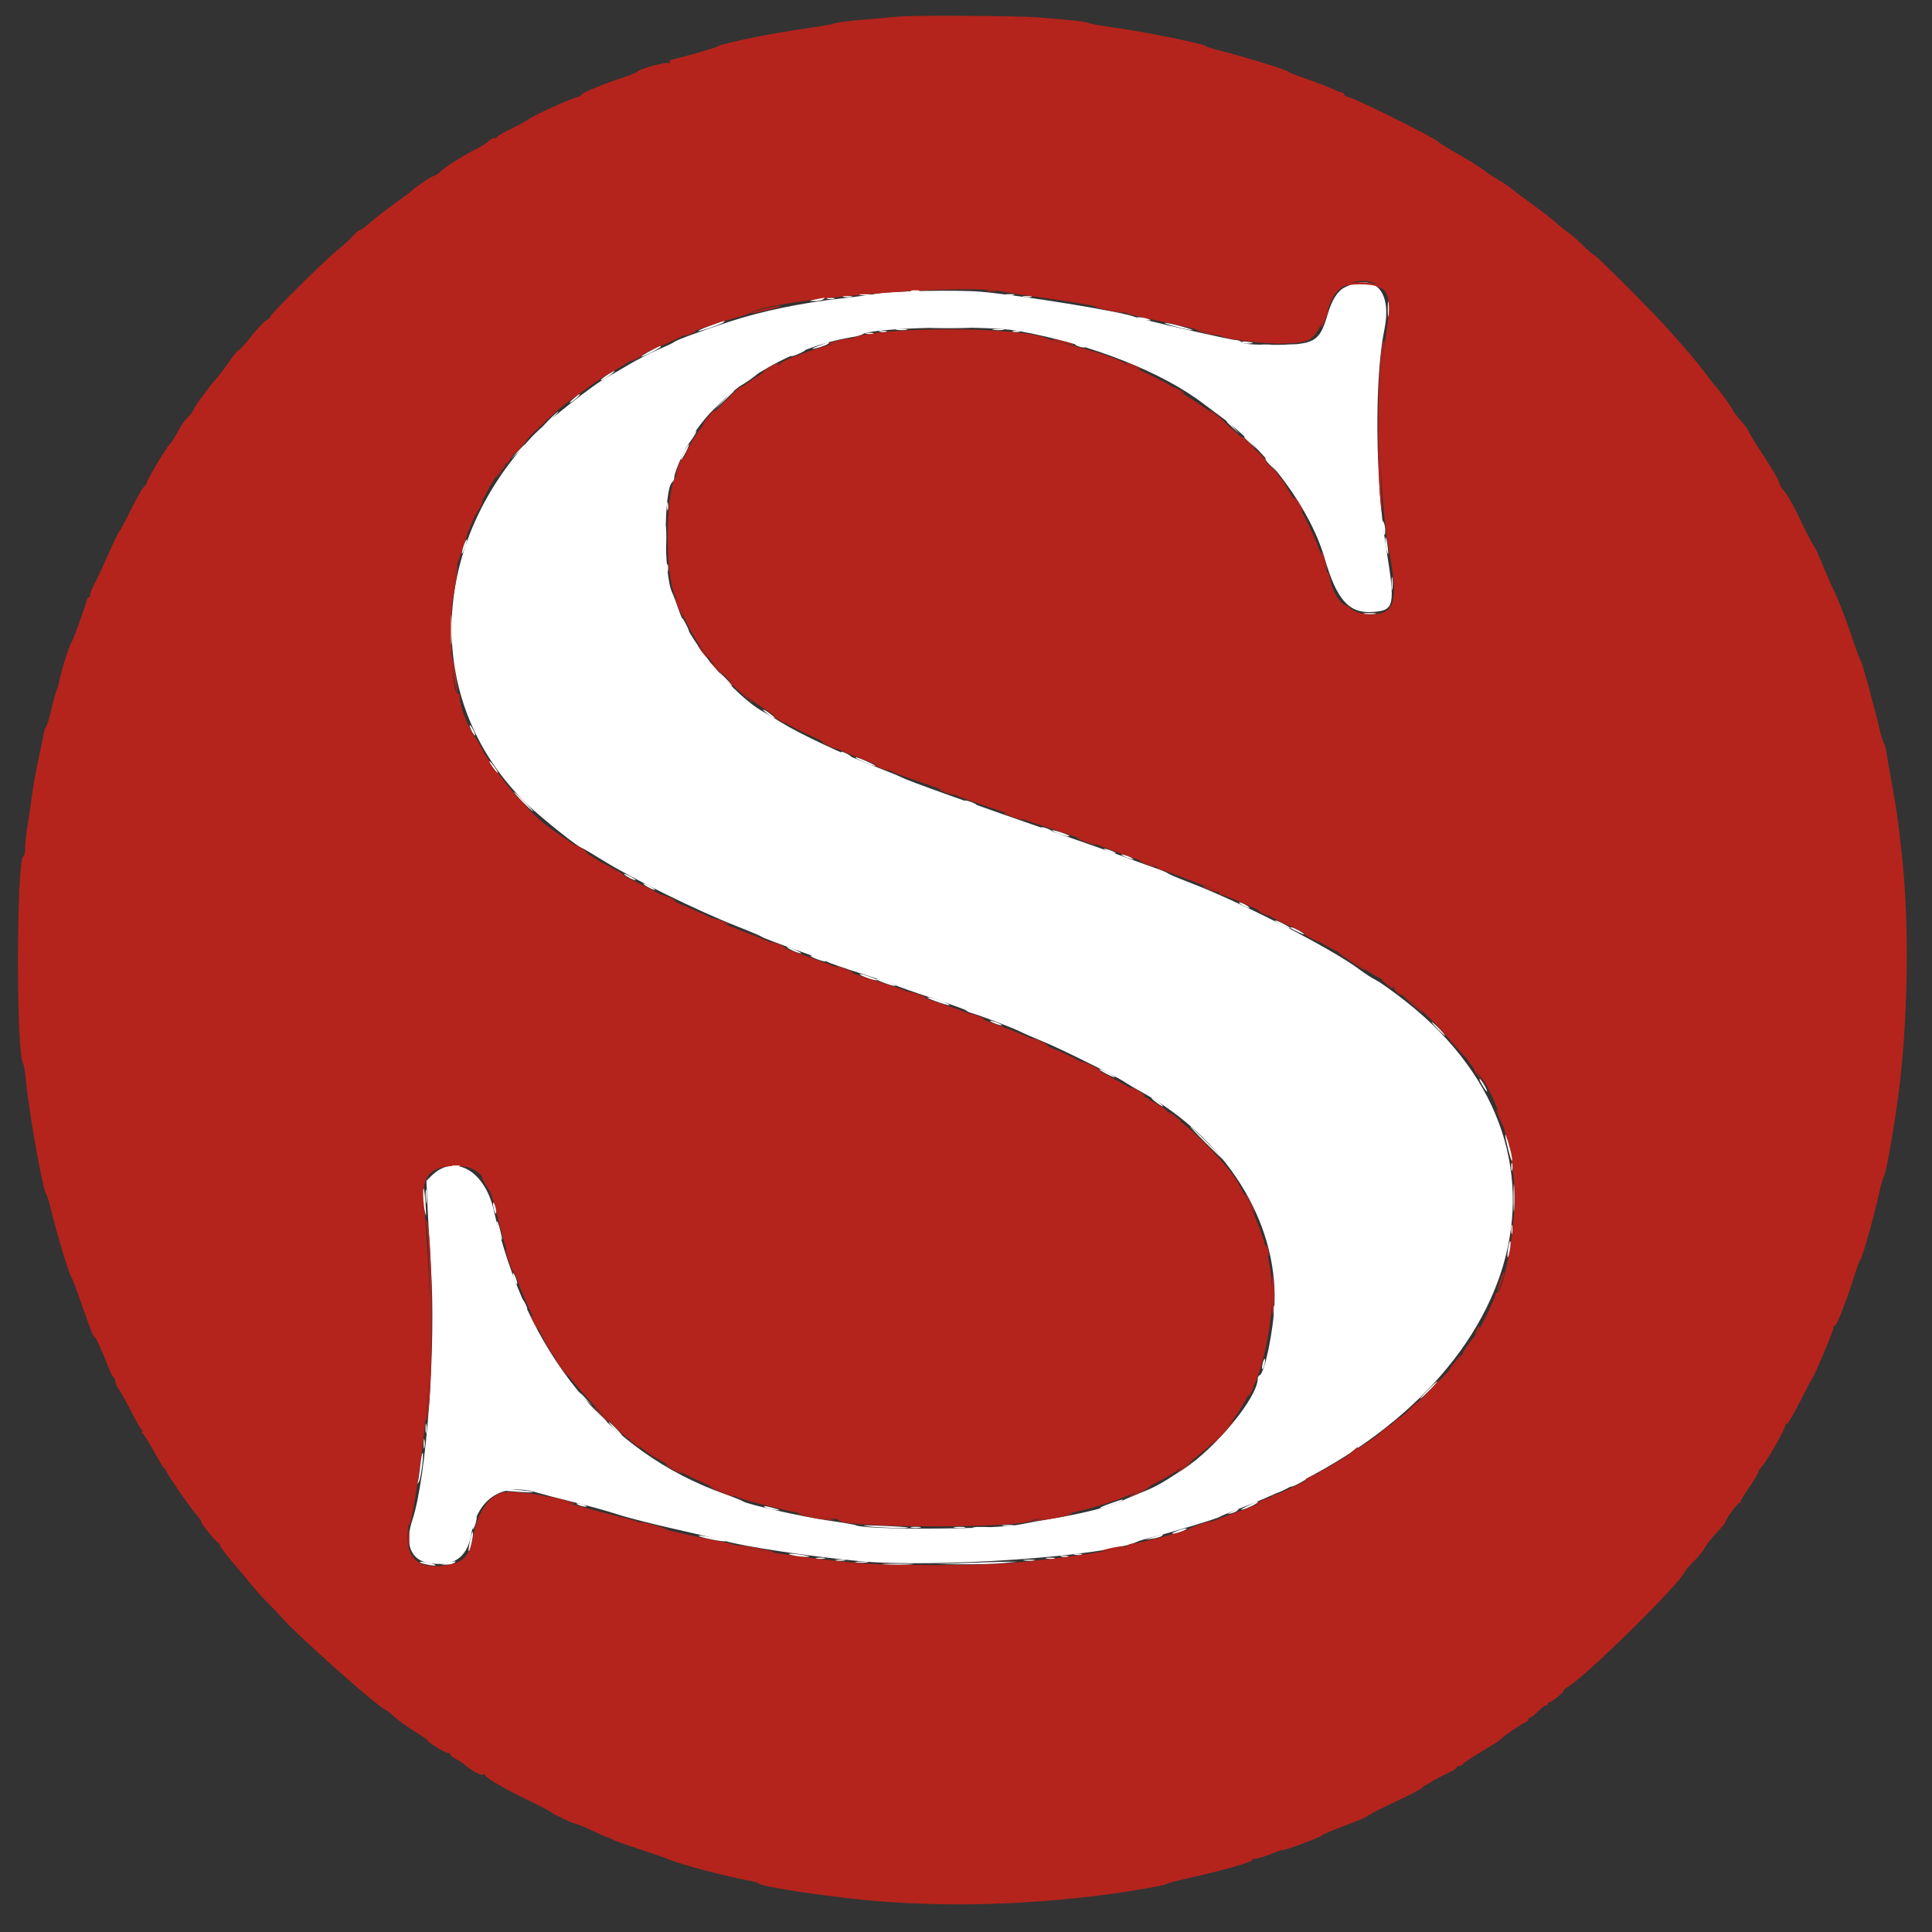
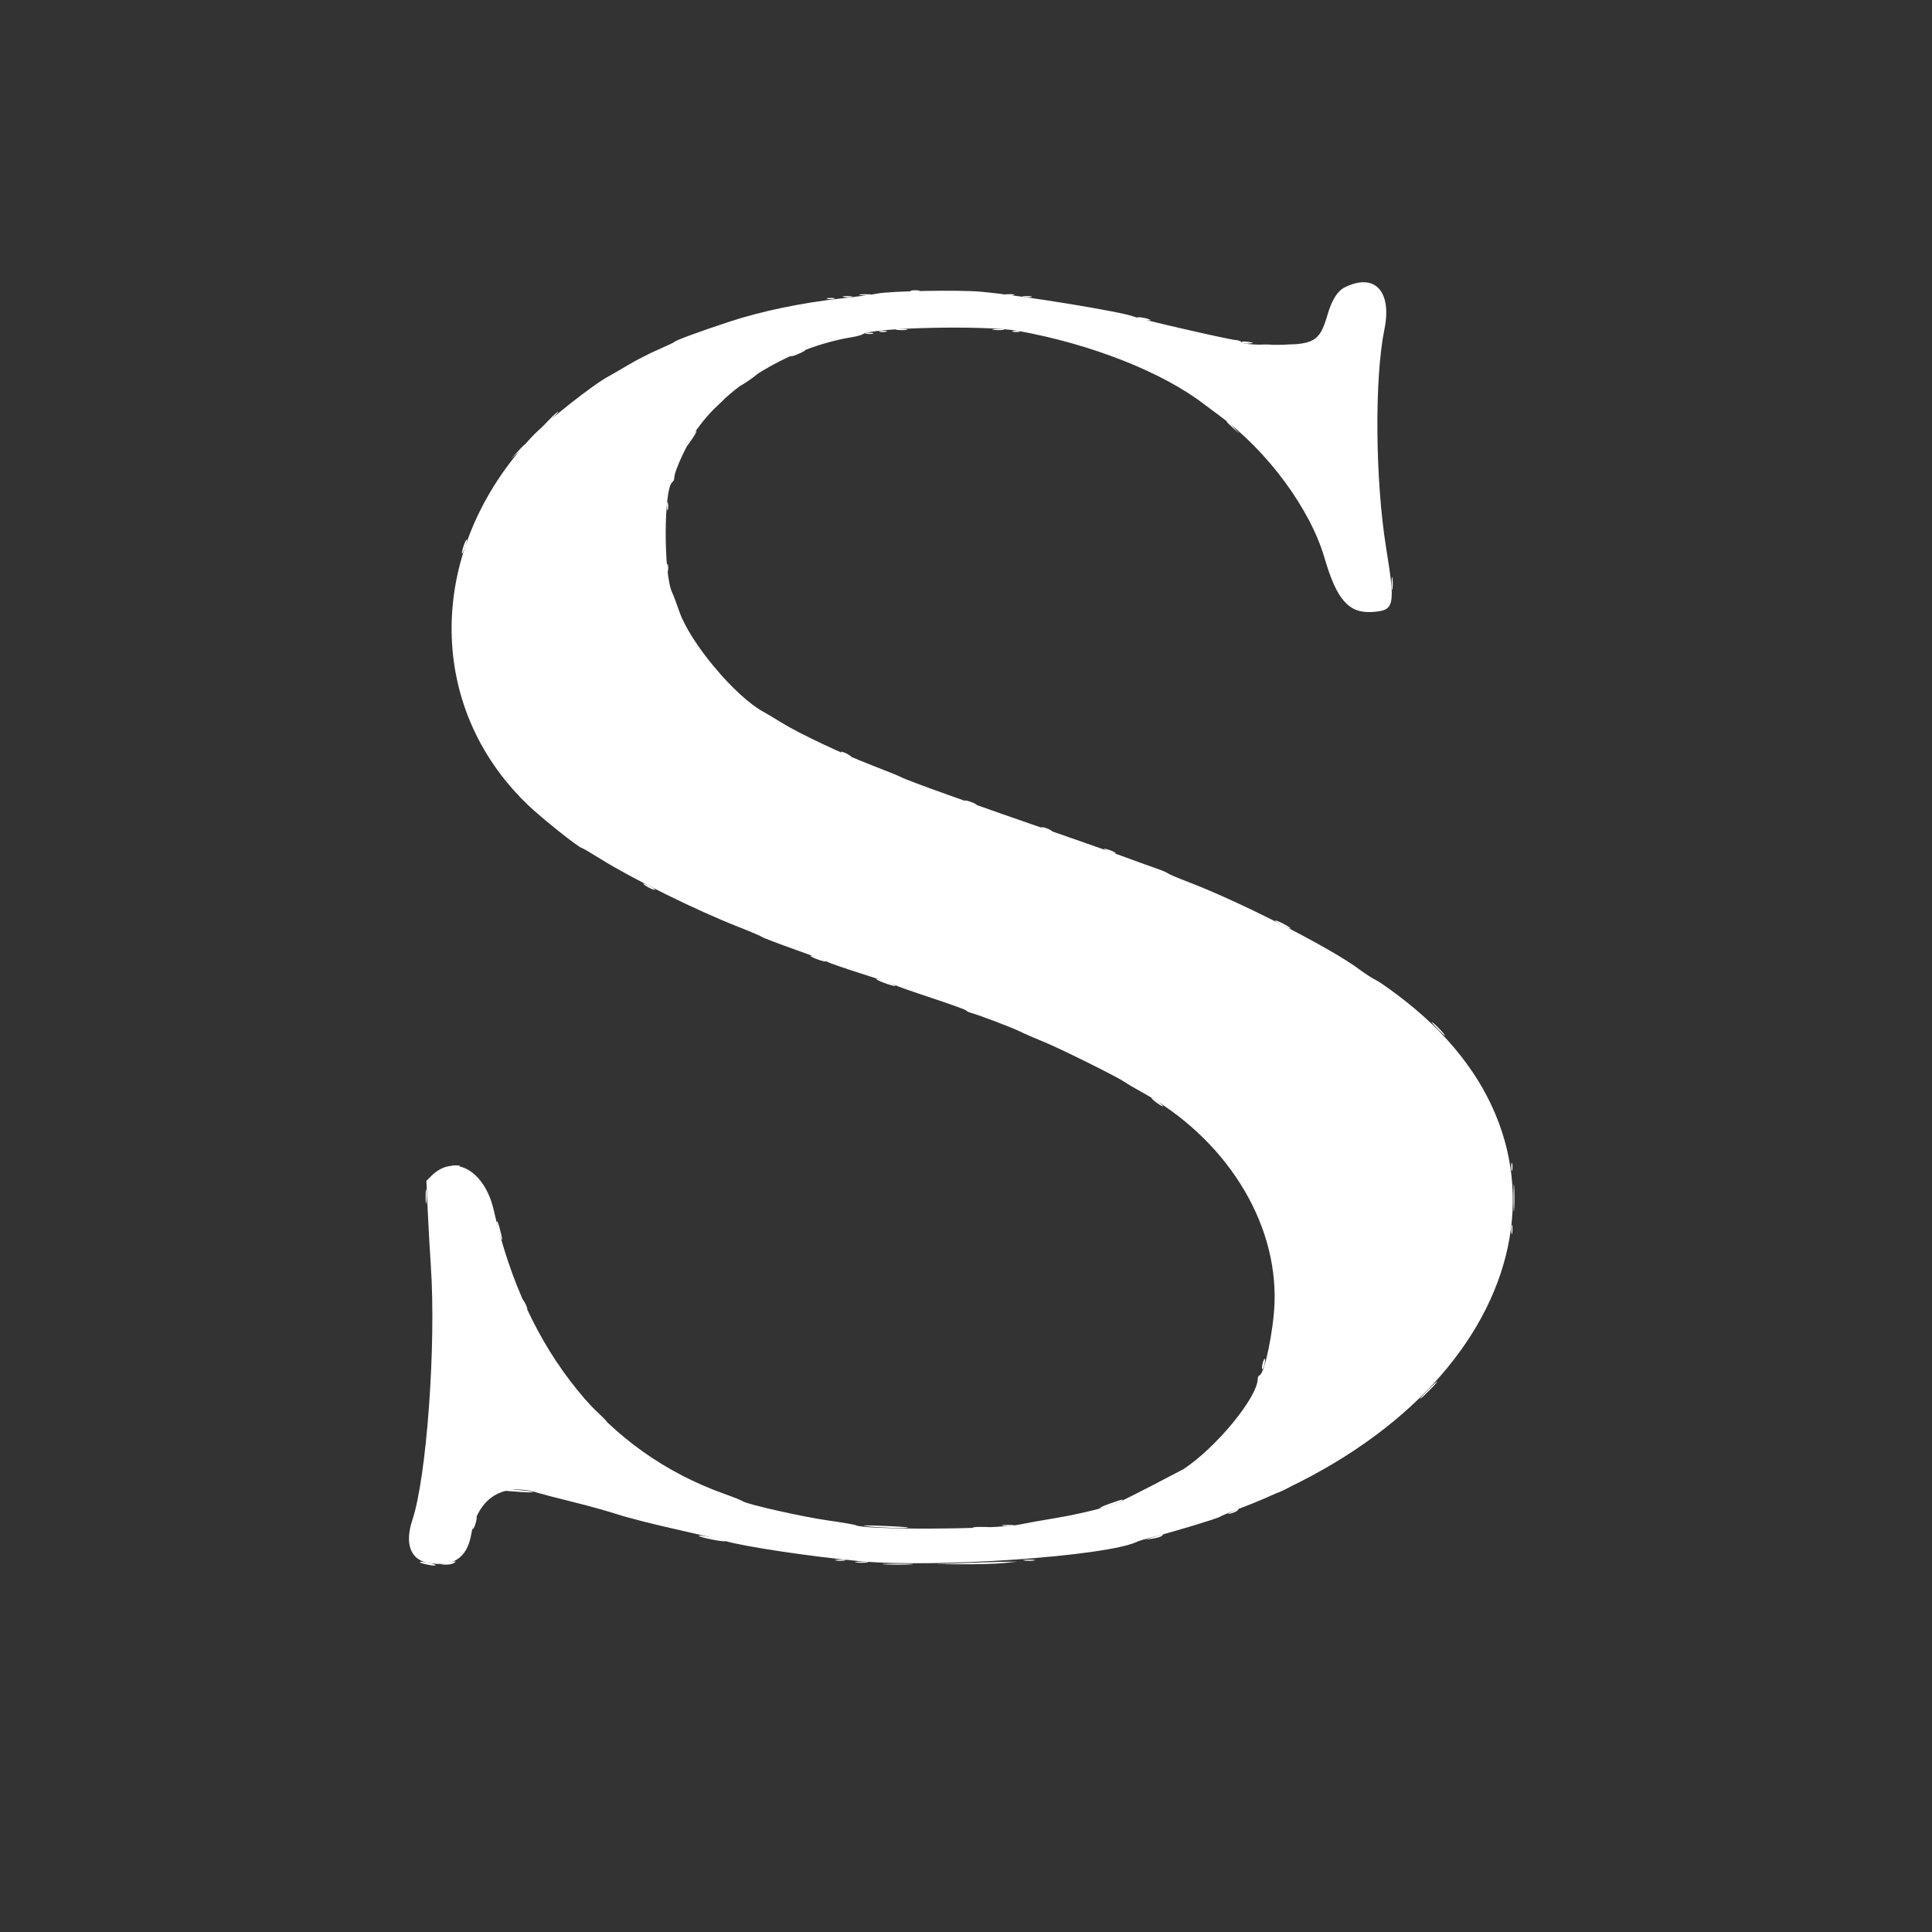
<svg xmlns="http://www.w3.org/2000/svg" id="svg" version="1.1" width="400" height="400" viewBox="0, 0, 400,400">
  <rect x="0" y="0" width="400" height="400" fill="#333333" stroke="none" />
  <g id="svgg">
-     <path id="path0" d="M278.401 59.501 C 276.907 60.247,275.739 62.116,274.837 65.200 C 273.198 70.807,272.129 71.402,263.714 71.394 C 259.423 71.390,257.483 71.243,257.134 70.894 C 256.862 70.622,256.285 70.400,255.852 70.400 C 254.806 70.400,236.067 66.099,234.856 65.581 C 232.500 64.573,211.175 61.099,203.000 60.391 C 198.310 59.985,184.200 60.247,181.600 60.789 C 180.610 60.995,177.190 61.453,174.000 61.807 C 165.886 62.708,157.567 64.444,151.000 66.608 C 144.785 68.656,139.906 70.452,139.600 70.804 C 139.490 70.931,137.968 71.652,136.219 72.406 C 134.469 73.161,131.679 74.594,130.019 75.590 C 128.358 76.586,126.550 77.633,126.000 77.917 C 123.028 79.453,113.069 87.299,110.155 90.400 C 88.293 113.671,87.910 146.124,109.256 166.616 C 112.193 169.436,119.931 175.600,120.533 175.600 C 120.653 175.600,122.428 176.644,124.476 177.920 C 131.047 182.013,144.215 188.499,152.800 191.871 C 155.330 192.865,157.580 193.823,157.800 194.001 C 158.020 194.178,161.080 195.346,164.600 196.596 C 168.120 197.846,171.180 199.010,171.400 199.183 C 171.620 199.356,174.770 200.443,178.400 201.600 C 182.030 202.757,185.180 203.832,185.400 203.989 C 185.620 204.147,188.950 205.318,192.800 206.591 C 196.650 207.864,199.890 209.032,200.000 209.188 C 200.110 209.343,200.560 209.570,201.000 209.693 C 202.855 210.209,209.538 212.749,211.200 213.569 C 212.190 214.057,214.350 215.000,216.000 215.664 C 219.325 217.001,231.231 222.904,232.800 223.993 C 233.350 224.374,234.880 225.279,236.200 226.002 C 253.623 235.554,264.486 252.744,263.876 269.800 C 263.675 275.434,261.826 284.378,260.789 284.733 C 260.575 284.807,260.400 285.126,260.400 285.442 C 260.400 289.268,251.764 299.775,245.000 304.180 C 240.147 307.341,239.248 307.835,236.000 309.135 C 234.350 309.796,232.457 310.613,231.793 310.951 C 229.923 311.903,223.760 313.446,218.119 314.374 C 215.304 314.837,212.190 315.395,211.200 315.614 C 206.401 316.676,178.822 316.803,177.152 315.770 C 176.969 315.657,174.340 315.210,171.310 314.775 C 165.997 314.014,154.622 311.444,153.800 310.820 C 153.580 310.653,151.844 309.960,149.943 309.281 C 125.634 300.598,108.906 280.022,102.236 250.600 C 100.345 242.256,93.999 238.764,89.288 243.476 L 88.278 244.485 88.551 250.543 C 88.701 253.874,88.991 259.030,89.195 262.000 C 90.323 278.427,88.336 305.813,85.371 314.714 C 83.757 319.558,84.977 322.905,88.600 323.570 C 93.722 324.511,96.678 322.601,97.539 317.794 C 98.922 310.075,104.068 306.843,111.400 309.090 C 112.280 309.360,115.561 310.212,118.690 310.983 C 121.820 311.755,125.989 312.916,127.954 313.564 C 129.919 314.211,135.279 315.579,139.864 316.604 C 144.449 317.628,149.024 318.715,150.032 319.019 C 153.872 320.177,167.663 322.249,178.000 323.221 C 193.624 324.690,229.098 322.210,235.400 319.209 C 235.840 318.999,237.370 318.541,238.800 318.191 C 242.597 317.262,252.134 314.378,252.600 314.017 C 252.820 313.847,254.530 313.129,256.400 312.421 C 314.509 290.432,331.464 239.338,291.228 207.465 C 288.683 205.448,285.885 203.439,285.012 202.999 C 284.138 202.560,282.608 201.582,281.612 200.826 C 275.817 196.430,256.949 186.773,246.025 182.611 C 243.948 181.820,242.058 181.018,241.825 180.830 C 241.591 180.641,240.590 180.210,239.600 179.871 C 238.610 179.533,235.730 178.492,233.200 177.560 C 230.670 176.627,225.360 174.743,221.400 173.373 C 200.541 166.157,188.002 161.667,186.600 160.911 C 186.160 160.673,183.460 159.579,180.600 158.478 C 174.322 156.061,165.604 151.948,161.791 149.603 C 160.256 148.659,158.608 147.675,158.129 147.416 C 152.212 144.216,142.909 133.131,140.629 126.563 C 140.025 124.823,139.386 123.119,139.210 122.776 C 137.345 119.157,137.374 100.928,139.246 99.771 C 139.441 99.651,139.603 99.248,139.607 98.876 C 139.623 97.468,142.375 91.578,144.249 88.943 C 150.940 79.535,163.823 71.867,176.400 69.805 C 177.390 69.642,178.380 69.372,178.600 69.203 C 180.423 67.808,204.108 67.297,210.800 68.509 C 226.050 71.271,240.772 77.091,249.400 83.767 C 249.840 84.108,251.280 85.181,252.600 86.153 C 262.441 93.398,271.286 105.400,274.218 115.488 C 276.753 124.208,279.260 127.037,284.160 126.702 C 288.736 126.389,288.928 125.486,286.979 113.400 C 284.717 99.376,284.553 78.334,286.626 68.200 C 288.249 60.269,284.595 56.405,278.401 59.501 " stroke="none" fill="#ffffff" fill-rule="evenodd" />
-     <path id="path1" d="M186.000 3.436 C 185.450 3.500,182.398 3.765,179.217 4.025 C 176.036 4.284,173.156 4.646,172.817 4.828 C 172.478 5.010,170.040 5.454,167.401 5.814 C 160.024 6.821,149.485 8.951,148.600 9.615 C 148.250 9.878,141.784 11.740,139.305 12.292 C 138.812 12.402,138.525 12.679,138.666 12.908 C 138.814 13.147,138.730 13.204,138.469 13.043 C 137.982 12.742,132.334 14.279,132.000 14.803 C 131.890 14.976,130.720 15.474,129.400 15.909 C 125.132 17.318,120.400 19.250,120.400 19.582 C 120.400 19.761,119.995 19.999,119.500 20.113 C 118.118 20.429,110.311 23.957,109.616 24.580 C 109.277 24.884,107.605 25.801,105.900 26.620 C 104.195 27.439,102.800 28.275,102.800 28.478 C 102.800 28.681,102.627 28.740,102.415 28.609 C 102.203 28.478,101.700 28.700,101.297 29.103 C 100.895 29.505,99.853 30.201,98.983 30.649 C 95.696 32.340,92.560 34.285,91.442 35.324 C 90.804 35.916,90.117 36.400,89.914 36.400 C 89.483 36.400,86.105 38.638,85.137 39.565 C 84.773 39.914,83.124 41.151,81.474 42.313 C 79.823 43.475,77.691 45.140,76.736 46.013 C 75.782 46.886,74.801 47.600,74.558 47.600 C 74.315 47.600,73.679 48.128,73.144 48.773 C 72.610 49.418,71.192 50.723,69.994 51.673 C 67.385 53.741,56.000 64.995,56.000 65.506 C 56.000 65.703,55.595 66.085,55.100 66.353 C 54.605 66.622,53.232 68.082,52.048 69.598 C 50.865 71.114,49.668 72.442,49.388 72.549 C 49.109 72.656,48.238 73.702,47.453 74.872 C 46.668 76.042,45.435 77.662,44.713 78.470 C 43.180 80.188,40.000 84.583,40.000 84.985 C 40.000 85.137,39.504 85.758,38.897 86.365 C 38.290 86.971,37.366 88.300,36.843 89.316 C 36.320 90.333,35.560 91.522,35.153 91.958 C 34.266 92.911,30.400 99.390,30.400 99.925 C 30.400 100.132,30.130 100.526,29.800 100.800 C 29.470 101.074,28.255 103.211,27.100 105.549 C 25.945 107.887,24.871 109.897,24.714 110.015 C 24.557 110.133,23.514 112.293,22.397 114.815 C 21.280 117.337,19.928 120.229,19.392 121.243 C 18.857 122.256,18.534 123.201,18.676 123.343 C 18.817 123.484,18.744 123.600,18.513 123.600 C 18.282 123.600,17.996 124.005,17.877 124.500 C 17.461 126.229,15.152 132.576,14.772 133.034 C 14.362 133.528,12.530 139.397,12.241 141.145 C 12.144 141.725,12.028 142.245,11.983 142.300 C 11.937 142.355,11.862 142.535,11.815 142.700 C 11.769 142.865,11.622 143.270,11.490 143.600 C 11.357 143.930,10.936 145.550,10.555 147.200 C 10.174 148.850,9.730 150.290,9.570 150.400 C 9.410 150.510,9.189 151.140,9.079 151.800 C 8.969 152.460,8.597 154.260,8.253 155.800 C 7.634 158.568,6.887 162.643,6.616 164.726 C 6.393 166.441,5.988 169.210,5.582 171.800 C 5.375 173.120,5.205 174.860,5.203 175.667 C 5.201 176.473,5.043 177.193,4.851 177.267 C 3.383 177.827,3.325 218.303,4.789 220.200 C 4.959 220.420,5.221 221.950,5.372 223.600 C 5.971 230.163,8.916 246.747,9.562 247.200 C 9.719 247.310,10.255 249.110,10.753 251.200 C 11.747 255.370,14.396 264.082,14.767 264.400 C 14.895 264.510,15.694 266.580,16.541 269.000 C 18.840 275.563,19.232 276.571,19.572 276.796 C 19.941 277.039,21.143 279.693,22.789 283.900 C 23.068 284.615,23.417 285.200,23.563 285.200 C 23.710 285.200,23.858 285.580,23.893 286.045 C 23.928 286.509,24.216 287.184,24.533 287.545 C 24.849 287.905,25.977 289.910,27.039 292.000 C 28.101 294.090,29.157 295.932,29.385 296.094 C 29.649 296.281,29.654 296.392,29.400 296.400 C 29.180 296.407,29.215 296.549,29.477 296.715 C 29.739 296.882,30.796 298.544,31.825 300.409 C 32.855 302.274,33.828 303.890,33.989 304.000 C 34.149 304.110,34.352 304.380,34.440 304.600 C 34.810 305.521,39.355 312.121,40.432 313.299 C 41.074 314.003,41.600 314.745,41.600 314.948 C 41.600 315.399,44.372 318.876,45.086 319.320 C 45.369 319.496,45.600 319.822,45.600 320.044 C 45.600 320.266,46.905 321.981,48.500 323.856 C 50.095 325.730,51.940 327.934,52.600 328.754 C 53.260 329.574,54.525 330.954,55.412 331.822 C 56.298 332.690,57.565 334.030,58.227 334.800 C 61.232 338.293,78.296 353.480,79.741 353.948 C 79.994 354.030,80.830 354.686,81.600 355.406 C 82.370 356.126,84.345 357.545,85.990 358.558 C 87.634 359.571,88.812 360.400,88.608 360.400 C 88.404 360.400,89.214 361.016,90.408 361.769 C 91.601 362.521,92.718 363.051,92.889 362.945 C 93.060 362.839,93.200 362.939,93.200 363.166 C 93.200 363.393,93.776 363.877,94.480 364.242 C 95.185 364.606,95.990 365.133,96.270 365.413 C 97.227 366.370,99.585 367.657,99.959 367.426 C 100.164 367.299,100.392 367.357,100.466 367.556 C 100.689 368.157,104.337 370.278,109.195 372.632 C 111.721 373.857,113.881 374.980,113.995 375.129 C 114.275 375.499,118.719 377.600,119.220 377.600 C 119.442 377.600,120.923 378.216,122.511 378.969 C 124.100 379.721,125.670 380.396,126.000 380.469 C 126.330 380.541,126.690 380.708,126.800 380.840 C 126.910 380.972,129.340 381.849,132.200 382.789 C 135.060 383.728,137.940 384.729,138.600 385.013 C 140.992 386.043,150.614 388.571,155.400 389.429 C 156.280 389.586,157.090 389.848,157.200 390.009 C 157.522 390.482,166.331 391.931,175.200 392.970 C 192.082 394.948,210.667 394.678,229.600 392.180 C 234.221 391.571,241.420 390.291,241.600 390.048 C 241.710 389.899,243.690 389.364,246.000 388.860 C 252.299 387.486,259.200 385.546,259.200 385.150 C 259.200 384.958,259.564 384.800,260.008 384.800 C 260.452 384.800,261.892 384.363,263.208 383.828 C 264.524 383.293,265.600 382.926,265.600 383.012 C 265.600 383.268,273.336 380.424,273.577 380.079 C 273.700 379.904,274.880 379.350,276.200 378.849 C 281.662 376.776,282.527 376.408,283.540 375.729 C 284.123 375.338,286.670 374.061,289.200 372.890 C 291.730 371.720,293.986 370.546,294.213 370.281 C 294.623 369.805,297.793 368.013,300.300 366.841 C 301.015 366.507,301.600 366.091,301.600 365.917 C 301.600 365.742,301.855 365.600,302.167 365.600 C 302.478 365.600,302.793 365.446,302.867 365.257 C 302.981 364.962,305.785 363.153,309.192 361.176 C 309.738 360.859,310.368 360.405,310.592 360.167 C 311.250 359.469,314.938 356.949,315.700 356.676 C 316.085 356.538,316.400 356.239,316.400 356.013 C 316.400 355.786,316.574 355.600,316.787 355.600 C 316.999 355.600,317.791 354.982,318.547 354.227 C 319.302 353.471,320.028 352.961,320.160 353.093 C 320.292 353.225,320.400 353.123,320.400 352.867 C 320.400 352.610,320.601 352.400,320.847 352.400 C 321.354 352.400,324.198 350.007,323.714 349.988 C 323.541 349.981,324.067 349.565,324.883 349.063 C 328.701 346.715,348.025 327.639,348.766 325.487 C 348.857 325.222,349.718 324.219,350.678 323.259 C 351.639 322.298,352.702 320.976,353.041 320.320 C 353.380 319.665,354.454 318.309,355.429 317.306 C 356.403 316.304,357.200 315.335,357.200 315.154 C 357.200 314.649,359.710 311.200,360.077 311.200 C 360.255 311.200,360.400 311.029,360.400 310.819 C 360.400 310.610,361.210 309.280,362.200 307.863 C 363.190 306.447,364.000 305.089,364.000 304.844 C 364.000 304.600,364.356 304.044,364.791 303.609 C 365.698 302.702,369.600 295.915,369.600 295.245 C 369.600 295.000,369.765 294.800,369.967 294.800 C 370.169 294.800,371.358 292.775,372.609 290.300 C 373.860 287.825,375.026 285.620,375.199 285.400 C 375.720 284.739,379.600 275.513,379.600 274.935 C 379.600 274.641,379.760 274.400,379.956 274.400 C 380.327 274.400,382.554 268.607,384.030 263.800 C 384.503 262.260,385.013 260.910,385.164 260.800 C 385.559 260.512,387.915 252.165,389.058 247.000 C 389.448 245.240,389.884 243.710,390.028 243.600 C 390.500 243.238,392.550 231.228,393.372 224.000 C 395.171 208.205,395.252 188.914,393.578 175.400 C 393.360 173.640,393.075 171.210,392.946 170.000 C 392.816 168.790,392.268 165.370,391.728 162.400 C 391.188 159.430,390.649 156.370,390.531 155.600 C 390.413 154.830,390.179 154.020,390.011 153.800 C 389.842 153.580,389.479 152.410,389.203 151.200 C 388.198 146.786,385.504 136.995,385.242 136.800 C 385.094 136.690,384.197 134.260,383.247 131.400 C 382.298 128.540,380.841 124.760,380.011 123.000 C 379.180 121.240,377.920 118.360,377.211 116.600 C 376.502 114.840,375.691 113.130,375.409 112.800 C 375.128 112.470,373.903 110.097,372.688 107.526 C 371.474 104.955,370.012 102.347,369.440 101.730 C 368.868 101.113,368.400 100.328,368.400 99.986 C 368.400 99.644,366.960 97.163,365.200 94.474 C 363.440 91.785,362.000 89.433,362.000 89.249 C 362.000 89.064,361.280 88.095,360.400 87.095 C 359.520 86.095,358.800 85.141,358.800 84.975 C 358.800 84.685,355.716 80.414,355.208 80.000 C 355.073 79.890,354.084 78.630,353.009 77.200 C 351.058 74.603,350.092 73.462,345.200 67.973 C 342.090 64.484,330.417 52.800,330.041 52.800 C 329.896 52.800,328.792 51.842,327.588 50.671 C 326.385 49.500,325.103 48.375,324.740 48.171 C 324.376 47.967,323.206 47.034,322.140 46.098 C 321.073 45.162,318.940 43.502,317.400 42.410 C 315.860 41.318,314.003 39.924,313.273 39.312 C 312.543 38.701,311.193 37.780,310.273 37.266 C 309.353 36.753,307.965 35.831,307.188 35.218 C 306.411 34.605,304.071 33.142,301.988 31.967 C 299.905 30.792,298.091 29.675,297.958 29.486 C 297.398 28.688,279.906 20.000,278.859 20.000 C 278.643 20.000,278.403 19.810,278.326 19.578 C 278.249 19.346,277.919 19.116,277.593 19.067 C 277.267 19.018,276.813 18.860,276.583 18.717 C 276.108 18.419,271.483 16.643,268.800 15.727 C 267.810 15.389,266.805 14.955,266.567 14.763 C 266.046 14.342,257.003 11.568,252.800 10.540 C 251.150 10.136,249.702 9.674,249.582 9.513 C 249.254 9.070,236.878 6.568,231.200 5.797 C 228.450 5.423,225.840 4.967,225.400 4.783 C 224.574 4.439,223.191 4.282,215.000 3.608 C 210.768 3.259,188.642 3.129,186.000 3.436 M286.467 59.945 C 287.873 61.518,287.892 63.374,286.593 71.800 C 285.074 81.654,285.604 103.663,287.614 114.200 C 289.564 124.420,288.782 127.200,283.956 127.200 C 279.467 127.200,276.196 124.415,275.382 119.900 C 275.233 119.075,274.965 118.400,274.787 118.400 C 274.609 118.400,274.341 117.815,274.191 117.100 C 273.556 114.076,270.620 107.470,268.395 104.058 C 267.078 102.038,265.996 100.254,265.991 100.093 C 265.987 99.932,265.087 98.906,263.991 97.814 C 262.896 96.722,262.000 95.614,262.000 95.354 C 262.000 95.093,260.904 93.929,259.564 92.769 C 258.224 91.608,256.559 90.135,255.864 89.496 C 253.682 87.489,249.908 84.652,247.000 82.833 C 245.460 81.869,243.480 80.596,242.600 80.003 C 240.896 78.856,234.017 75.600,233.297 75.600 C 233.060 75.600,232.805 75.415,232.730 75.189 C 232.557 74.670,226.644 72.679,221.400 71.373 C 219.200 70.826,217.040 70.214,216.600 70.015 C 211.258 67.595,181.596 67.575,176.600 69.989 C 176.160 70.202,174.360 70.733,172.600 71.171 C 168.619 72.160,161.849 74.652,161.668 75.195 C 161.594 75.418,161.323 75.600,161.067 75.601 C 160.303 75.602,154.341 79.340,152.404 81.031 C 146.312 86.353,143.092 90.605,141.137 95.912 C 140.673 97.170,140.159 98.380,139.994 98.600 C 137.743 101.601,137.586 118.526,139.765 123.325 C 140.083 124.026,140.921 126.013,141.626 127.740 C 144.411 134.562,151.450 142.521,158.724 147.075 C 160.196 147.997,161.852 149.100,162.404 149.527 C 162.957 149.953,165.464 151.242,167.976 152.389 C 170.489 153.537,172.917 154.715,173.372 155.007 C 173.827 155.299,176.450 156.391,179.200 157.433 C 181.950 158.476,184.290 159.435,184.400 159.564 C 184.643 159.850,185.881 160.315,192.566 162.625 C 195.407 163.608,197.927 164.565,198.166 164.752 C 198.405 164.939,201.210 165.949,204.400 166.995 C 207.590 168.041,210.740 169.139,211.400 169.434 C 212.060 169.729,215.750 170.986,219.600 172.229 C 223.450 173.471,226.780 174.625,227.000 174.793 C 227.341 175.054,236.816 178.473,238.900 179.087 C 239.285 179.200,239.600 179.452,239.600 179.647 C 239.600 179.841,239.825 180.003,240.100 180.006 C 240.375 180.010,242.490 180.744,244.800 181.639 C 247.110 182.533,249.765 183.537,250.700 183.870 C 251.635 184.203,252.400 184.638,252.400 184.838 C 252.400 185.037,252.575 185.200,252.789 185.200 C 253.405 185.200,262.548 189.193,262.786 189.566 C 262.904 189.751,264.890 190.758,267.200 191.804 C 269.510 192.851,271.940 194.102,272.600 194.585 C 273.260 195.069,275.078 196.099,276.639 196.875 C 278.201 197.651,280.405 199.018,281.538 199.913 C 282.670 200.808,284.788 202.103,286.244 202.791 C 287.700 203.479,288.780 204.153,288.645 204.289 C 288.325 204.609,289.583 206.000,290.192 206.000 C 291.443 206.000,301.806 216.193,303.816 219.400 C 304.230 220.060,304.964 221.013,305.448 221.519 C 309.810 226.071,313.598 238.382,313.596 248.000 C 313.595 254.998,311.242 267.600,309.937 267.600 C 309.752 267.600,309.600 267.811,309.600 268.069 C 309.600 268.714,306.166 275.770,305.521 276.450 C 304.515 277.511,302.800 279.950,302.800 280.320 C 302.800 281.237,291.782 292.457,289.924 293.431 C 289.333 293.742,288.613 294.330,288.324 294.739 C 287.669 295.669,277.217 302.733,274.679 303.962 C 273.646 304.462,272.800 305.007,272.800 305.173 C 272.800 305.514,264.361 309.600,263.656 309.600 C 263.405 309.600,263.200 309.757,263.200 309.949 C 263.200 310.296,259.000 312.086,254.787 313.536 C 253.584 313.950,251.730 314.685,250.666 315.170 C 248.506 316.154,235.944 319.600,234.516 319.600 C 234.012 319.600,233.600 319.753,233.600 319.940 C 233.600 320.630,219.260 322.784,209.200 323.605 C 202.191 324.177,184.441 324.187,177.800 323.623 C 168.671 322.848,154.374 320.791,152.600 319.997 C 152.160 319.800,150.270 319.348,148.400 318.993 C 142.743 317.918,132.627 315.539,132.184 315.179 C 131.956 314.994,131.056 314.678,130.184 314.477 C 126.013 313.518,114.122 310.314,113.522 309.988 C 112.395 309.377,105.878 308.659,104.241 308.966 C 101.347 309.509,98.880 313.073,97.998 317.983 C 97.211 322.369,95.961 323.613,91.800 324.148 C 86.915 324.776,84.400 322.820,84.400 318.394 C 84.400 316.857,84.553 315.600,84.739 315.600 C 85.316 315.600,87.415 301.507,88.404 291.000 C 89.456 279.827,89.218 265.126,87.718 248.566 C 87.262 243.537,89.216 241.400,94.269 241.400 C 99.273 241.400,100.949 243.428,103.039 252.014 C 103.814 255.196,104.690 258.340,104.986 259.000 C 105.282 259.660,105.886 261.370,106.330 262.800 C 108.012 268.225,113.491 279.853,114.811 280.800 C 114.964 280.910,116.053 282.440,117.230 284.200 C 119.316 287.319,129.483 298.000,130.366 298.000 C 130.603 298.000,131.473 298.609,132.299 299.353 C 133.124 300.097,134.520 301.109,135.400 301.601 C 136.280 302.093,138.351 303.275,140.003 304.227 C 141.654 305.179,144.804 306.697,147.003 307.601 C 149.201 308.506,151.540 309.491,152.200 309.792 C 155.035 311.084,169.561 314.400,172.387 314.400 C 173.017 314.400,173.593 314.559,173.667 314.753 C 174.298 316.426,212.018 316.433,213.780 314.761 C 213.989 314.562,214.619 314.399,215.180 314.397 C 215.741 314.395,218.339 313.949,220.954 313.404 C 238.745 309.703,252.469 300.764,258.285 289.088 C 258.857 287.940,259.451 286.910,259.603 286.800 C 260.038 286.487,261.508 281.710,262.190 278.400 C 264.749 265.959,263.201 257.142,256.290 244.800 C 254.486 241.579,247.386 234.156,243.900 231.846 C 242.635 231.008,241.600 230.193,241.600 230.035 C 241.600 229.877,240.835 229.323,239.900 228.805 C 238.965 228.287,237.123 227.155,235.807 226.288 C 233.223 224.588,220.440 217.914,218.800 217.409 C 218.250 217.239,216.419 216.416,214.732 215.580 C 213.044 214.743,209.358 213.223,206.539 212.201 C 203.720 211.179,201.231 210.194,201.007 210.012 C 200.783 209.830,197.720 208.735,194.200 207.578 C 190.680 206.421,187.710 205.353,187.600 205.204 C 187.490 205.056,184.610 204.073,181.200 203.020 C 177.790 201.967,174.280 200.772,173.400 200.366 C 172.520 199.959,169.214 198.725,166.052 197.623 C 162.891 196.521,160.101 195.472,159.852 195.291 C 159.604 195.111,158.410 194.586,157.200 194.124 C 151.274 191.861,147.381 190.268,147.200 190.032 C 147.090 189.889,144.712 188.810,141.916 187.634 C 139.120 186.458,136.780 185.374,136.716 185.226 C 136.652 185.078,134.620 184.003,132.200 182.838 C 129.780 181.673,127.440 180.390,127.000 179.986 C 126.560 179.583,125.731 179.076,125.159 178.859 C 124.586 178.642,122.336 177.246,120.159 175.756 C 117.981 174.267,115.457 172.545,114.550 171.929 C 106.441 166.432,95.200 150.341,95.200 144.233 C 95.200 143.885,95.045 143.600,94.857 143.600 C 92.981 143.600,92.909 121.126,94.771 116.600 C 94.952 116.160,95.758 113.737,96.562 111.215 C 98.173 106.164,103.705 96.000,104.844 96.000 C 105.029 96.000,105.440 95.497,105.757 94.882 C 106.859 92.752,115.806 84.179,119.000 82.194 C 119.660 81.784,120.920 80.880,121.800 80.184 C 122.680 79.489,124.930 78.040,126.800 76.964 C 128.670 75.888,130.406 74.813,130.659 74.574 C 130.911 74.335,133.071 73.293,135.459 72.258 C 137.846 71.224,140.485 70.011,141.322 69.564 C 142.937 68.701,148.086 66.941,152.400 65.777 C 153.830 65.391,155.191 64.929,155.424 64.752 C 158.967 62.050,199.791 58.616,207.545 60.368 C 208.565 60.599,212.190 61.155,215.600 61.604 C 222.692 62.539,232.152 64.263,233.135 64.801 C 233.501 65.001,235.690 65.551,238.000 66.024 C 244.613 67.379,252.139 69.178,252.840 69.572 C 254.279 70.381,262.225 71.295,266.260 71.115 C 271.776 70.870,272.099 70.610,274.824 64.200 C 275.011 63.760,275.433 62.770,275.761 62.000 C 277.464 58.003,283.668 56.812,286.467 59.945 " stroke="none" fill="#B4241C" fill-rule="evenodd" />
-     <path id="path2" d="M278.000 59.021 C 277.369 59.421,277.295 59.542,277.800 59.348 C 279.504 58.693,283.946 58.715,285.293 59.385 C 286.548 60.009,286.572 60.006,285.888 59.320 C 284.890 58.317,279.434 58.110,278.000 59.021 M204.300 60.282 C 204.795 60.378,205.605 60.378,206.100 60.282 C 206.595 60.187,206.190 60.109,205.200 60.109 C 204.210 60.109,203.805 60.187,204.300 60.282 M158.400 63.875 C 156.970 64.207,155.650 64.620,155.467 64.792 C 155.284 64.965,156.521 64.775,158.215 64.372 C 159.909 63.968,161.394 63.539,161.514 63.419 C 161.816 63.117,161.394 63.179,158.400 63.875 M226.800 63.525 C 227.522 63.962,232.405 64.928,232.651 64.682 C 232.746 64.587,231.694 64.294,230.312 64.032 C 228.930 63.769,227.440 63.466,227.000 63.358 C 226.386 63.208,226.340 63.246,226.800 63.525 M274.528 64.700 C 274.393 65.085,274.045 65.992,273.755 66.715 C 273.465 67.438,273.385 67.933,273.577 67.814 C 273.963 67.576,275.263 64.000,274.963 64.000 C 274.860 64.000,274.664 64.315,274.528 64.700 M248.200 68.558 C 248.860 68.860,250.210 69.210,251.200 69.335 L 253.000 69.563 251.000 69.043 C 249.900 68.758,248.550 68.408,248.000 68.266 C 247.213 68.063,247.255 68.125,248.200 68.558 M142.400 69.000 C 141.094 69.747,141.551 69.755,143.254 69.016 C 143.994 68.694,144.330 68.431,144.000 68.430 C 143.670 68.429,142.950 68.686,142.400 69.000 M173.328 70.539 C 170.723 71.257,170.839 71.616,173.461 70.952 C 176.413 70.206,176.796 70.061,175.800 70.071 C 175.360 70.075,174.248 70.286,173.328 70.539 M219.388 70.783 C 220.922 71.208,222.239 71.494,222.315 71.418 C 222.530 71.204,219.980 70.464,218.200 70.225 C 217.236 70.095,217.709 70.317,219.388 70.783 M286.257 71.284 C 285.189 75.284,285.009 98.749,285.993 105.600 C 286.180 106.902,286.206 105.840,286.055 103.000 C 285.664 95.629,285.834 76.960,286.322 73.613 C 286.756 70.644,286.725 69.532,286.257 71.284 M131.600 74.000 C 130.830 74.422,130.344 74.774,130.520 74.783 C 130.944 74.805,133.200 73.632,133.200 73.390 C 133.200 73.128,133.177 73.137,131.600 74.000 M232.800 75.124 C 232.800 75.279,233.631 75.705,234.648 76.071 C 235.664 76.436,236.339 76.586,236.148 76.405 C 235.597 75.881,232.800 74.811,232.800 75.124 M159.300 75.996 C 158.585 76.432,158.000 76.903,158.000 77.043 C 158.000 77.183,158.237 77.101,158.528 76.860 C 158.818 76.619,159.673 76.154,160.428 75.827 C 161.182 75.499,161.530 75.225,161.200 75.217 C 160.870 75.209,160.015 75.560,159.300 75.996 M151.876 81.300 C 150.630 82.533,150.625 82.549,151.781 81.603 C 152.452 81.055,153.171 80.470,153.380 80.303 C 153.589 80.136,153.631 80.000,153.474 80.000 C 153.317 80.000,152.598 80.585,151.876 81.300 M242.800 80.179 C 242.800 80.289,243.340 80.659,244.000 81.000 C 244.660 81.341,245.200 81.531,245.200 81.421 C 245.200 81.311,244.660 80.941,244.000 80.600 C 243.340 80.259,242.800 80.069,242.800 80.179 M146.800 86.086 C 145.158 88.123,144.981 88.720,146.528 87.000 C 147.319 86.120,147.974 85.265,147.983 85.100 C 148.009 84.639,147.877 84.749,146.800 86.086 M250.400 84.918 C 250.400 85.020,251.247 85.797,252.281 86.645 C 253.316 87.493,254.034 87.978,253.876 87.723 C 253.540 87.179,250.400 84.645,250.400 84.918 M111.375 88.500 L 110.200 89.800 111.500 88.625 C 112.712 87.530,112.984 87.200,112.675 87.200 C 112.606 87.200,112.021 87.785,111.375 88.500 M107.574 92.500 C 106.610 93.655,106.139 94.347,106.526 94.038 C 107.304 93.418,109.768 90.400,109.496 90.400 C 109.402 90.400,108.537 91.345,107.574 92.500 M256.835 90.500 C 256.928 90.555,257.633 91.140,258.402 91.800 L 259.800 93.000 258.625 91.700 C 257.979 90.985,257.274 90.400,257.058 90.400 C 256.843 90.400,256.743 90.445,256.835 90.500 M141.014 95.178 C 140.550 95.927,139.576 98.983,139.924 98.596 C 140.357 98.114,141.663 94.800,141.420 94.800 C 141.325 94.800,141.142 94.970,141.014 95.178 M263.225 97.031 C 263.981 97.928,264.681 98.597,264.780 98.517 C 264.879 98.438,264.260 97.704,263.405 96.887 L 261.850 95.400 263.225 97.031 M103.750 97.100 C 102.567 98.725,102.202 99.552,103.177 98.400 C 104.078 97.334,104.919 96.000,104.689 96.000 C 104.613 96.000,104.190 96.495,103.750 97.100 M268.410 104.127 C 268.889 104.939,269.468 105.719,269.698 105.860 C 270.246 106.199,268.757 103.669,268.070 103.095 C 267.778 102.851,267.931 103.316,268.410 104.127 M98.871 105.159 C 97.646 107.338,97.789 107.765,99.043 105.672 C 99.612 104.722,100.003 103.869,99.910 103.777 C 99.818 103.685,99.350 104.306,98.871 105.159 M273.923 116.212 C 274.258 117.416,274.600 118.333,274.684 118.249 C 274.910 118.024,273.949 114.416,273.607 114.205 C 273.446 114.105,273.588 115.008,273.923 116.212 M94.034 119.891 C 93.286 124.713,93.152 126.126,93.588 124.600 C 94.071 122.909,94.899 117.166,94.690 116.957 C 94.594 116.861,94.299 118.182,94.034 119.891 M140.170 125.114 C 140.501 126.053,140.972 127.131,141.216 127.510 C 141.609 128.120,141.629 128.108,141.389 127.400 C 140.477 124.708,140.255 124.160,139.929 123.804 C 139.730 123.586,139.839 124.176,140.170 125.114 M278.000 125.371 C 278.000 125.465,278.585 125.823,279.300 126.166 L 280.600 126.792 279.656 125.996 C 278.782 125.260,278.000 124.964,278.000 125.371 M145.191 134.788 C 145.657 135.441,146.242 136.102,146.491 136.256 C 146.741 136.411,146.441 135.876,145.825 135.068 C 144.488 133.315,143.984 133.092,145.191 134.788 M93.399 136.400 C 93.777 139.465,94.538 143.595,94.696 143.437 C 94.910 143.224,94.012 137.326,93.564 136.000 C 93.283 135.169,93.255 135.236,93.399 136.400 M148.000 138.200 C 148.746 138.970,149.447 139.600,149.557 139.600 C 149.667 139.600,149.146 138.970,148.400 138.200 C 147.654 137.430,146.953 136.800,146.843 136.800 C 146.733 136.800,147.254 137.430,148.000 138.200 M151.000 141.163 C 152.217 142.493,156.000 145.796,156.000 145.529 C 156.000 145.448,154.605 144.138,152.900 142.617 C 151.195 141.096,150.340 140.442,151.000 141.163 M160.000 148.150 C 160.000 148.244,160.641 148.699,161.424 149.161 C 162.207 149.623,162.736 149.820,162.599 149.598 C 162.331 149.164,160.000 147.866,160.000 148.150 M98.786 153.973 C 99.227 154.838,99.761 155.652,99.971 155.782 C 100.182 155.912,99.899 155.205,99.343 154.209 C 98.101 151.987,97.682 151.809,98.786 153.973 M170.400 153.886 C 170.730 154.009,171.495 154.360,172.100 154.665 C 172.705 154.971,173.200 155.131,173.200 155.021 C 173.200 154.707,170.898 153.596,170.320 153.632 C 169.971 153.653,169.997 153.736,170.400 153.886 M180.800 158.214 C 180.800 158.493,183.706 159.631,184.091 159.503 C 184.282 159.439,183.620 159.084,182.619 158.713 C 181.619 158.342,180.800 158.117,180.800 158.214 M195.000 163.755 C 195.660 164.055,196.650 164.411,197.200 164.546 C 198.003 164.743,197.964 164.684,197.000 164.245 C 196.340 163.945,195.350 163.589,194.800 163.454 C 193.997 163.257,194.036 163.316,195.000 163.755 M107.200 165.325 C 107.200 165.394,107.785 165.979,108.500 166.625 L 109.800 167.800 108.625 166.500 C 107.530 165.288,107.200 165.016,107.200 165.325 M207.815 168.342 C 208.027 168.536,209.093 168.990,210.185 169.351 C 211.276 169.713,211.996 169.851,211.785 169.658 C 211.573 169.464,210.507 169.010,209.415 168.649 C 208.324 168.287,207.604 168.149,207.815 168.342 M223.015 173.542 C 223.227 173.736,224.293 174.190,225.385 174.551 C 226.476 174.913,227.196 175.051,226.985 174.858 C 226.773 174.664,225.707 174.210,224.615 173.849 C 223.524 173.487,222.804 173.349,223.015 173.542 M119.200 174.946 C 119.200 175.056,119.740 175.530,120.400 176.000 C 121.060 176.470,121.600 176.764,121.600 176.654 C 121.600 176.544,121.060 176.070,120.400 175.600 C 119.740 175.130,119.200 174.836,119.200 174.946 M236.000 178.214 C 236.000 178.493,238.906 179.631,239.291 179.503 C 239.482 179.439,238.820 179.084,237.819 178.713 C 236.819 178.342,236.000 178.117,236.000 178.214 M127.544 180.376 C 128.064 180.829,128.679 181.200,128.911 181.200 C 129.403 181.200,129.379 181.180,127.800 180.255 L 126.600 179.553 127.544 180.376 M249.015 183.541 C 249.504 183.985,252.078 184.855,252.287 184.647 C 252.373 184.561,251.586 184.198,250.537 183.840 C 249.489 183.483,248.804 183.348,249.015 183.541 M136.854 185.387 C 137.190 185.723,140.000 186.816,140.000 186.611 C 140.000 186.501,139.348 186.138,138.551 185.805 C 137.075 185.189,136.518 185.051,136.854 185.387 M261.200 189.000 C 261.750 189.314,262.380 189.572,262.600 189.572 C 262.820 189.572,262.550 189.314,262.000 189.000 C 261.450 188.686,260.820 188.428,260.600 188.428 C 260.380 188.428,260.650 188.686,261.200 189.000 M147.200 190.135 C 147.200 190.240,148.010 190.601,149.000 190.938 C 150.809 191.554,151.583 191.473,149.900 190.844 C 148.207 190.210,147.200 189.946,147.200 190.135 M270.000 193.360 C 270.000 193.447,270.720 193.895,271.600 194.353 C 273.549 195.369,273.701 195.175,271.853 194.033 C 270.549 193.227,270.000 193.027,270.000 193.360 M159.600 195.053 C 159.600 195.323,162.455 196.478,162.648 196.286 C 162.736 196.197,162.087 195.841,161.204 195.495 C 160.322 195.148,159.600 194.949,159.600 195.053 M277.212 197.335 C 277.682 197.780,282.800 201.178,282.800 201.046 C 282.800 200.759,278.592 197.715,277.812 197.438 C 277.379 197.284,277.109 197.238,277.212 197.335 M174.553 200.836 C 175.627 201.272,176.579 201.554,176.669 201.464 C 176.878 201.255,173.747 199.993,173.092 200.022 C 172.821 200.034,173.479 200.400,174.553 200.836 M286.033 202.900 C 286.125 202.955,286.676 203.419,287.258 203.930 C 287.903 204.497,288.415 204.699,288.571 204.447 C 288.796 204.083,286.912 202.800,286.153 202.800 C 285.996 202.800,285.942 202.845,286.033 202.900 M189.568 206.028 C 190.760 206.451,191.805 206.728,191.890 206.644 C 192.076 206.457,188.433 205.188,187.829 205.229 C 187.593 205.245,188.376 205.605,189.568 206.028 M290.400 206.077 C 290.400 206.157,291.525 207.196,292.900 208.387 C 294.275 209.577,294.950 210.049,294.400 209.436 C 293.403 208.324,290.400 205.803,290.400 206.077 M200.800 209.853 C 200.800 210.123,203.655 211.278,203.848 211.086 C 203.936 210.997,203.287 210.641,202.404 210.295 C 201.522 209.948,200.800 209.749,200.800 209.853 M298.211 213.162 C 299.536 214.613,301.404 216.700,302.360 217.800 C 303.316 218.900,303.731 219.253,303.282 218.584 C 302.832 217.915,300.965 215.828,299.132 213.946 C 297.300 212.064,296.885 211.712,298.211 213.162 M213.695 215.020 C 213.858 215.187,214.758 215.667,215.695 216.085 C 216.633 216.504,217.220 216.665,217.000 216.444 C 216.780 216.223,215.880 215.743,215.000 215.379 C 214.120 215.014,213.533 214.853,213.695 215.020 M224.000 219.787 C 224.000 219.897,224.900 220.443,226.000 221.000 C 227.100 221.557,228.000 221.923,228.000 221.813 C 228.000 221.703,227.100 221.157,226.000 220.600 C 224.900 220.043,224.000 219.677,224.000 219.787 M305.202 221.433 C 305.203 221.635,305.668 222.340,306.235 223.000 L 307.266 224.200 306.363 222.800 C 305.204 221.004,305.200 220.999,305.202 221.433 M234.175 225.159 C 234.297 225.357,235.039 225.898,235.823 226.360 C 236.607 226.823,237.148 227.039,237.025 226.841 C 236.903 226.643,236.161 226.102,235.377 225.640 C 234.593 225.177,234.052 224.961,234.175 225.159 M310.479 231.609 C 310.939 232.715,311.383 233.550,311.467 233.466 C 311.655 233.278,310.104 229.600,309.836 229.600 C 309.731 229.600,310.020 230.504,310.479 231.609 M242.400 230.785 C 242.950 231.246,243.760 231.810,244.200 232.038 C 244.746 232.322,244.682 232.187,244.000 231.615 C 243.450 231.154,242.640 230.590,242.200 230.362 C 241.654 230.078,241.718 230.213,242.400 230.785 M100.482 245.173 C 100.980 246.038,101.455 246.678,101.539 246.594 C 101.712 246.421,100.031 243.600,99.755 243.600 C 99.657 243.600,99.984 244.308,100.482 245.173 M258.600 249.200 C 259.157 250.300,259.703 251.200,259.813 251.200 C 259.923 251.200,259.557 250.300,259.000 249.200 C 258.443 248.100,257.897 247.200,257.787 247.200 C 257.677 247.200,258.043 248.100,258.600 249.200 M88.156 253.000 C 89.262 257.564,89.268 288.033,88.163 293.653 C 87.987 294.553,87.996 294.558,88.358 293.748 C 89.735 290.665,89.717 255.007,88.337 252.800 C 88.044 252.332,88.004 252.376,88.156 253.000 M262.068 258.000 C 262.088 259.039,262.718 260.746,262.732 259.800 C 262.738 259.360,262.589 258.640,262.400 258.200 C 262.189 257.710,262.061 257.632,262.068 258.000 M105.251 260.819 C 105.721 262.238,106.262 263.572,106.454 263.781 C 106.645 263.991,106.418 263.001,105.949 261.581 C 105.479 260.162,104.938 258.828,104.746 258.619 C 104.555 258.409,104.782 259.399,105.251 260.819 M263.363 268.200 C 263.369 273.121,263.409 273.458,263.692 270.981 C 263.869 269.430,263.866 266.910,263.685 265.381 C 263.397 262.950,263.356 263.305,263.363 268.200 M310.645 265.050 C 310.290 266.091,310.013 267.135,310.029 267.371 C 310.045 267.607,310.405 266.824,310.828 265.632 C 311.251 264.440,311.528 263.395,311.444 263.310 C 311.359 263.226,311.000 264.008,310.645 265.050 M110.000 272.553 C 110.000 272.982,111.190 275.200,111.421 275.200 C 111.531 275.200,111.323 274.615,110.959 273.900 C 110.217 272.440,110.000 272.136,110.000 272.553 M305.870 275.010 C 305.721 275.445,305.491 276.070,305.358 276.400 C 305.226 276.730,305.419 276.590,305.788 276.090 C 306.158 275.589,306.388 274.964,306.300 274.700 C 306.210 274.431,306.022 274.567,305.870 275.010 M301.200 282.000 C 300.503 282.880,300.023 283.600,300.133 283.600 C 300.243 283.600,300.903 282.880,301.600 282.000 C 302.297 281.120,302.777 280.400,302.667 280.400 C 302.557 280.400,301.897 281.120,301.200 282.000 M114.800 280.975 C 114.800 281.311,117.254 284.800,117.491 284.800 C 117.694 284.800,117.298 284.153,115.922 282.240 C 115.305 281.382,114.800 280.813,114.800 280.975 M296.800 287.000 C 295.828 287.990,295.123 288.800,295.233 288.800 C 295.343 288.800,296.228 287.990,297.200 287.000 C 298.172 286.010,298.877 285.200,298.767 285.200 C 298.657 285.200,297.772 286.010,296.800 287.000 M258.865 287.817 C 258.195 289.288,258.323 289.602,259.047 288.265 C 259.386 287.640,259.588 287.054,259.496 286.963 C 259.405 286.871,259.121 287.256,258.865 287.817 M291.876 291.700 C 290.630 292.933,290.625 292.949,291.781 292.003 C 292.452 291.455,293.171 290.870,293.380 290.703 C 293.589 290.536,293.631 290.400,293.474 290.400 C 293.317 290.400,292.598 290.985,291.876 291.700 M124.086 292.601 C 125.123 293.679,126.033 294.480,126.107 294.381 C 126.181 294.281,125.333 293.399,124.221 292.420 L 122.200 290.640 124.086 292.601 M252.804 296.900 C 251.397 298.495,250.749 299.350,251.363 298.800 C 252.542 297.744,255.784 294.000,255.519 294.000 C 255.433 294.000,254.212 295.305,252.804 296.900 M286.400 296.083 C 285.630 296.746,285.360 297.091,285.800 296.851 C 287.009 296.190,288.163 295.229,287.971 295.043 C 287.877 294.952,287.170 295.420,286.400 296.083 M130.400 298.111 C 130.400 298.187,130.985 298.678,131.700 299.201 C 132.504 299.790,132.784 299.887,132.433 299.455 C 131.900 298.799,130.400 297.807,130.400 298.111 M279.800 300.635 L 278.600 301.666 279.900 300.806 C 280.615 300.333,281.200 299.868,281.200 299.773 C 281.200 299.473,281.031 299.578,279.800 300.635 M245.041 303.627 C 244.183 304.272,243.650 304.800,243.856 304.800 C 244.062 304.800,244.853 304.267,245.615 303.616 C 247.387 302.102,247.061 302.108,245.041 303.627 M137.818 303.229 C 138.077 303.648,141.200 305.323,141.200 305.042 C 141.200 304.947,140.386 304.413,139.391 303.857 C 138.395 303.301,137.688 303.018,137.818 303.229 M271.100 305.829 C 269.549 306.670,269.725 306.961,271.300 306.159 C 272.808 305.393,273.075 305.194,272.567 305.216 C 272.365 305.225,271.705 305.501,271.100 305.829 M147.729 308.244 C 149.077 308.975,152.264 310.131,151.885 309.751 C 151.601 309.467,147.136 307.594,146.800 307.618 C 146.690 307.626,147.108 307.907,147.729 308.244 M235.600 308.800 C 234.390 309.439,233.580 309.962,233.800 309.962 C 234.020 309.962,235.190 309.439,236.400 308.800 C 237.610 308.161,238.420 307.638,238.200 307.638 C 237.980 307.638,236.810 308.161,235.600 308.800 M113.381 309.914 C 113.705 310.239,118.940 311.593,119.131 311.402 C 119.213 311.320,118.498 311.037,117.540 310.773 C 114.611 309.965,113.125 309.658,113.381 309.914 M261.300 310.634 C 260.585 310.946,260.000 311.294,260.000 311.407 C 260.000 311.615,262.806 310.527,263.146 310.187 C 263.486 309.847,262.620 310.057,261.300 310.634 M165.296 313.429 C 165.713 313.846,170.728 314.775,172.400 314.746 C 173.170 314.732,172.337 314.494,170.548 314.216 C 168.759 313.938,166.779 313.581,166.149 313.423 C 165.518 313.265,165.134 313.267,165.296 313.429 M217.732 313.960 C 215.714 314.314,213.955 314.712,213.821 314.845 C 213.468 315.199,220.891 313.984,221.600 313.573 C 222.322 313.154,222.337 313.152,217.732 313.960 M132.246 315.172 C 132.441 315.347,133.500 315.704,134.600 315.964 C 135.700 316.224,136.960 316.540,137.400 316.668 C 137.840 316.795,138.081 316.773,137.936 316.619 C 137.791 316.465,136.372 316.004,134.782 315.595 C 133.193 315.187,132.051 314.996,132.246 315.172 M248.275 315.673 C 246.996 316.119,246.021 316.554,246.107 316.641 C 246.317 316.850,250.097 315.588,250.580 315.147 C 251.065 314.704,251.041 314.709,248.275 315.673 M84.534 318.400 C 84.534 320.050,84.605 320.725,84.691 319.900 C 84.778 319.075,84.778 317.725,84.691 316.900 C 84.605 316.075,84.534 316.750,84.534 318.400 M152.669 319.988 C 152.851 320.148,154.350 320.499,156.000 320.769 C 157.650 321.040,159.360 321.359,159.800 321.480 C 160.240 321.601,160.472 321.564,160.315 321.398 C 160.158 321.232,158.299 320.782,156.184 320.397 C 154.068 320.012,152.486 319.828,152.669 319.988 M229.600 320.600 C 228.390 320.881,227.760 321.123,228.200 321.138 C 228.640 321.153,230.080 320.921,231.400 320.624 C 232.720 320.326,233.350 320.084,232.800 320.086 C 232.250 320.088,230.810 320.319,229.600 320.600 " stroke="none" fill="#B4241C" fill-rule="evenodd" />
-     <path id="path3" d="M168.800 62.000 C 167.416 62.291,167.414 62.295,168.600 62.341 C 169.260 62.367,170.070 62.213,170.400 62.000 C 171.066 61.570,170.845 61.570,168.800 62.000 M287.328 64.000 C 287.328 65.430,287.401 66.015,287.489 65.300 C 287.578 64.585,287.578 63.415,287.489 62.700 C 287.401 61.985,287.328 62.570,287.328 64.000 M147.328 67.331 C 145.969 67.809,144.726 68.332,144.567 68.494 C 144.167 68.901,149.309 67.178,149.780 66.748 C 150.269 66.300,150.248 66.305,147.328 67.331 M243.400 67.627 C 244.940 68.042,246.470 68.370,246.800 68.355 C 247.130 68.340,246.140 67.988,244.600 67.573 C 243.060 67.158,241.530 66.830,241.200 66.845 C 240.870 66.860,241.860 67.212,243.400 67.627 M193.320 67.898 C 195.255 67.972,198.315 67.971,200.120 67.897 C 201.924 67.823,200.340 67.763,196.600 67.764 C 192.860 67.764,191.384 67.825,193.320 67.898 M169.400 71.634 C 168.300 72.059,167.887 72.313,168.482 72.200 C 169.885 71.933,171.600 71.278,171.600 71.010 C 171.600 70.894,171.555 70.814,171.500 70.831 C 171.445 70.848,170.500 71.209,169.400 71.634 M223.000 71.600 C 223.440 71.789,224.070 71.944,224.400 71.944 C 224.778 71.944,224.704 71.817,224.200 71.600 C 223.760 71.411,223.130 71.256,222.800 71.256 C 222.422 71.256,222.496 71.383,223.000 71.600 M134.700 72.626 C 133.655 73.170,132.800 73.705,132.800 73.814 C 132.800 73.924,133.700 73.557,134.800 73.000 C 135.900 72.443,136.800 71.900,136.800 71.793 C 136.800 71.529,136.836 71.514,134.700 72.626 M125.700 77.646 C 124.337 78.519,123.895 79.106,125.100 78.443 C 126.018 77.939,127.456 76.827,127.200 76.819 C 127.090 76.816,126.415 77.188,125.700 77.646 M149.785 82.900 L 147.800 85.000 149.900 83.015 C 151.055 81.923,152.000 80.978,152.000 80.915 C 152.000 80.617,151.629 80.949,149.785 82.900 M118.600 82.650 C 117.881 83.262,117.734 83.505,118.233 83.257 C 118.966 82.893,120.341 81.576,119.949 81.614 C 119.867 81.622,119.260 82.088,118.600 82.650 M257.600 90.525 C 257.600 90.594,258.185 91.179,258.900 91.825 L 260.200 93.000 259.025 91.700 C 257.930 90.488,257.600 90.216,257.600 90.525 M141.600 93.600 C 141.151 94.480,140.874 95.200,140.984 95.200 C 141.094 95.200,141.551 94.480,142.000 93.600 C 142.449 92.720,142.726 92.000,142.616 92.000 C 142.506 92.000,142.049 92.720,141.600 93.600 M262.000 95.058 C 262.000 95.274,262.585 95.979,263.300 96.625 L 264.600 97.800 263.400 96.402 C 262.740 95.633,262.155 94.928,262.100 94.835 C 262.045 94.743,262.000 94.843,262.000 95.058 M137.746 111.400 C 137.747 113.600,137.814 114.449,137.895 113.287 C 137.976 112.124,137.976 110.324,137.893 109.287 C 137.811 108.249,137.745 109.200,137.746 111.400 M286.268 109.000 C 286.571 110.977,286.802 111.314,286.794 109.767 C 286.791 109.125,286.616 108.330,286.405 108.000 C 286.145 107.591,286.101 107.910,286.268 109.000 M286.840 112.233 C 286.862 112.875,287.033 113.850,287.220 114.400 C 287.449 115.074,287.484 114.749,287.328 113.400 C 287.069 111.150,286.779 110.459,286.840 112.233 M93.354 130.400 C 93.354 133.150,93.418 134.275,93.496 132.900 C 93.574 131.525,93.574 129.275,93.496 127.900 C 93.418 126.525,93.354 127.650,93.354 130.400 M282.500 127.087 C 283.105 127.178,284.095 127.178,284.700 127.087 C 285.305 126.995,284.810 126.920,283.600 126.920 C 282.390 126.920,281.895 126.995,282.500 127.087 M141.200 128.153 C 141.200 128.582,142.390 130.800,142.621 130.800 C 142.731 130.800,142.523 130.215,142.159 129.500 C 141.417 128.040,141.200 127.736,141.200 128.153 M150.000 140.600 C 150.746 141.370,151.447 142.000,151.557 142.000 C 151.667 142.000,151.146 141.370,150.400 140.600 C 149.654 139.830,148.953 139.200,148.843 139.200 C 148.733 139.200,149.254 139.830,150.000 140.600 M158.000 146.946 C 158.000 147.056,158.540 147.530,159.200 148.000 C 159.860 148.470,160.400 148.764,160.400 148.654 C 160.400 148.544,159.860 148.070,159.200 147.600 C 158.540 147.130,158.000 146.836,158.000 146.946 M97.228 150.200 C 97.228 150.420,97.486 151.050,97.800 151.600 C 98.114 152.150,98.372 152.420,98.372 152.200 C 98.372 151.980,98.114 151.350,97.800 150.800 C 97.486 150.250,97.228 149.980,97.228 150.200 M177.242 156.975 C 177.575 157.308,181.200 158.771,181.200 158.572 C 181.200 158.462,180.375 158.018,179.367 157.586 C 177.579 156.820,176.887 156.621,177.242 156.975 M102.000 158.800 C 102.470 159.460,102.944 160.000,103.054 160.000 C 103.164 160.000,102.870 159.460,102.400 158.800 C 101.930 158.140,101.456 157.600,101.346 157.600 C 101.236 157.600,101.530 158.140,102.000 158.800 M108.200 166.000 C 109.283 167.100,110.260 168.000,110.370 168.000 C 110.480 168.000,109.683 167.100,108.600 166.000 C 107.517 164.900,106.540 164.000,106.430 164.000 C 106.320 164.000,107.117 164.900,108.200 166.000 M217.836 171.968 C 218.309 172.404,221.204 173.330,221.419 173.114 C 221.511 173.023,220.660 172.652,219.529 172.290 C 218.398 171.929,217.637 171.784,217.836 171.968 M232.400 177.133 C 232.730 177.336,233.450 177.624,234.000 177.771 C 234.695 177.957,234.817 177.925,234.400 177.667 C 234.070 177.464,233.350 177.176,232.800 177.029 C 232.105 176.843,231.983 176.875,232.400 177.133 M129.200 180.979 C 129.200 181.089,129.740 181.459,130.400 181.800 C 131.060 182.141,131.600 182.331,131.600 182.221 C 131.600 182.111,131.060 181.741,130.400 181.400 C 129.740 181.059,129.200 180.869,129.200 180.979 M257.200 187.400 C 257.750 187.714,258.380 187.972,258.600 187.972 C 258.820 187.972,258.550 187.714,258.000 187.400 C 257.450 187.086,256.820 186.828,256.600 186.828 C 256.380 186.828,256.650 187.086,257.200 187.400 M267.233 192.149 C 267.645 192.517,270.000 193.600,270.000 193.421 C 270.000 193.190,267.782 192.000,267.353 192.000 C 267.196 192.000,267.142 192.067,267.233 192.149 M163.600 196.566 C 164.150 196.860,165.050 197.212,165.600 197.349 C 166.150 197.486,165.880 197.252,165.000 196.829 C 163.190 195.958,162.068 195.748,163.600 196.566 M178.000 201.735 C 178.000 201.840,178.810 202.201,179.800 202.538 C 181.609 203.154,182.383 203.073,180.700 202.444 C 179.007 201.810,178.000 201.546,178.000 201.735 M192.000 206.563 C 192.000 206.653,193.117 207.104,194.481 207.564 C 195.846 208.025,196.791 208.246,196.581 208.054 C 196.001 207.525,192.000 206.222,192.000 206.563 M205.200 211.533 C 205.530 211.736,206.250 212.024,206.800 212.171 C 207.495 212.357,207.617 212.325,207.200 212.067 C 206.870 211.864,206.150 211.576,205.600 211.429 C 204.905 211.243,204.783 211.275,205.200 211.533 M227.600 221.384 C 227.600 221.494,228.320 221.951,229.200 222.400 C 230.080 222.849,230.800 223.126,230.800 223.016 C 230.800 222.906,230.080 222.449,229.200 222.000 C 228.320 221.551,227.600 221.274,227.600 221.384 M306.839 224.576 C 307.301 225.359,307.756 226.000,307.850 226.000 C 308.134 226.000,306.836 223.669,306.402 223.401 C 306.180 223.264,306.377 223.793,306.839 224.576 M249.600 236.600 C 251.460 238.470,253.072 240.000,253.182 240.000 C 253.292 240.000,251.860 238.470,250.000 236.600 C 248.140 234.730,246.528 233.200,246.418 233.200 C 246.308 233.200,247.740 234.730,249.600 236.600 M311.654 235.000 C 311.614 235.622,312.718 240.052,312.977 240.311 C 313.104 240.438,313.088 239.925,312.942 239.171 C 312.605 237.440,311.687 234.468,311.654 235.000 M87.623 247.633 C 87.636 248.605,87.801 250.120,87.990 251.000 C 88.237 252.149,88.271 251.698,88.113 249.400 C 87.870 245.879,87.587 244.857,87.623 247.633 M102.068 249.200 C 102.088 250.239,102.718 251.946,102.732 251.000 C 102.738 250.560,102.589 249.840,102.400 249.400 C 102.189 248.910,102.061 248.832,102.068 249.200 M312.240 258.440 C 312.093 259.357,312.052 260.185,312.147 260.280 C 312.242 260.376,312.446 259.710,312.600 258.800 C 312.754 257.890,312.796 257.062,312.693 256.960 C 312.590 256.857,312.387 257.523,312.240 258.440 M106.467 264.820 C 106.701 265.492,106.967 265.967,107.057 265.876 C 107.256 265.678,106.501 263.600,106.231 263.600 C 106.127 263.600,106.233 264.149,106.467 264.820 M263.693 271.200 C 263.693 271.970,263.775 272.285,263.876 271.900 C 263.976 271.515,263.976 270.885,263.876 270.500 C 263.775 270.115,263.693 270.430,263.693 271.200 M120.000 288.525 C 120.000 288.594,120.585 289.179,121.300 289.825 L 122.600 291.000 121.425 289.700 C 120.330 288.488,120.000 288.216,120.000 288.525 M88.101 295.800 C 88.105 296.680,88.187 296.993,88.283 296.495 C 88.379 295.998,88.375 295.278,88.275 294.895 C 88.175 294.513,88.096 294.920,88.101 295.800 M127.200 295.800 C 127.946 296.570,128.647 297.200,128.757 297.200 C 128.867 297.200,128.346 296.570,127.600 295.800 C 126.854 295.030,126.153 294.400,126.043 294.400 C 125.933 294.400,126.454 295.030,127.200 295.800 M87.701 299.000 C 87.705 299.880,87.787 300.193,87.883 299.695 C 87.979 299.198,87.975 298.478,87.875 298.095 C 87.775 297.713,87.696 298.120,87.701 299.000 M87.007 303.470 C 86.850 304.938,86.635 306.423,86.530 306.770 C 86.365 307.316,86.391 307.320,86.730 306.800 C 87.147 306.159,87.829 300.800,87.493 300.800 C 87.383 300.800,87.165 302.001,87.007 303.470 M268.700 306.827 C 267.875 307.263,267.200 307.708,267.200 307.818 C 267.200 307.927,267.920 307.649,268.800 307.200 C 269.680 306.751,270.400 306.297,270.400 306.192 C 270.400 305.930,270.397 305.931,268.700 306.827 M258.200 311.838 C 257.100 312.372,256.650 312.694,257.200 312.554 C 258.372 312.255,260.400 311.263,260.400 310.990 C 260.400 310.753,260.565 310.689,258.200 311.838 M119.800 311.600 C 120.240 311.789,120.870 311.944,121.200 311.944 C 121.578 311.944,121.504 311.817,121.000 311.600 C 120.560 311.411,119.930 311.256,119.600 311.256 C 119.222 311.256,119.296 311.383,119.800 311.600 M158.234 311.983 C 158.435 312.178,159.320 312.442,160.200 312.569 C 162.012 312.832,161.735 312.639,159.434 312.038 C 158.573 311.812,158.033 311.788,158.234 311.983 M188.700 316.282 C 189.195 316.378,190.005 316.378,190.500 316.282 C 190.995 316.187,190.590 316.109,189.600 316.109 C 188.610 316.109,188.205 316.187,188.700 316.282 M197.705 316.287 C 198.314 316.379,199.214 316.377,199.705 316.282 C 200.197 316.187,199.700 316.111,198.600 316.114 C 197.500 316.117,197.097 316.195,197.705 316.287 M243.600 317.000 C 242.830 317.297,242.470 317.539,242.800 317.539 C 243.130 317.539,244.030 317.297,244.800 317.000 C 245.570 316.703,245.930 316.461,245.600 316.461 C 245.270 316.461,244.370 316.703,243.600 317.000 M97.340 318.812 C 97.091 320.016,96.946 321.063,97.017 321.140 C 97.249 321.390,98.051 317.961,97.920 317.282 C 97.851 316.921,97.590 317.609,97.340 318.812 M164.200 322.023 C 165.080 322.205,166.340 322.342,167.000 322.327 C 167.900 322.307,167.750 322.220,166.400 321.980 C 163.986 321.550,162.094 321.587,164.200 322.023 M222.500 321.876 C 222.885 321.976,223.515 321.976,223.900 321.876 C 224.285 321.775,223.970 321.693,223.200 321.693 C 222.430 321.693,222.115 321.775,222.500 321.876 M219.700 322.276 C 220.085 322.376,220.715 322.376,221.100 322.276 C 221.485 322.175,221.170 322.093,220.400 322.093 C 219.630 322.093,219.315 322.175,219.700 322.276 M169.105 322.683 C 169.602 322.779,170.322 322.775,170.705 322.675 C 171.087 322.575,170.680 322.496,169.800 322.501 C 168.920 322.505,168.607 322.587,169.105 322.683 M216.705 322.683 C 217.202 322.779,217.922 322.775,218.305 322.675 C 218.687 322.575,218.280 322.496,217.400 322.501 C 216.520 322.505,216.207 322.587,216.705 322.683 " stroke="none" fill="#ffffff" fill-rule="evenodd" />
+     <path id="path0" d="M278.401 59.501 C 276.907 60.247,275.739 62.116,274.837 65.200 C 273.198 70.807,272.129 71.402,263.714 71.394 C 259.423 71.390,257.483 71.243,257.134 70.894 C 256.862 70.622,256.285 70.400,255.852 70.400 C 254.806 70.400,236.067 66.099,234.856 65.581 C 232.500 64.573,211.175 61.099,203.000 60.391 C 198.310 59.985,184.200 60.247,181.600 60.789 C 180.610 60.995,177.190 61.453,174.000 61.807 C 165.886 62.708,157.567 64.444,151.000 66.608 C 144.785 68.656,139.906 70.452,139.600 70.804 C 139.490 70.931,137.968 71.652,136.219 72.406 C 134.469 73.161,131.679 74.594,130.019 75.590 C 128.358 76.586,126.550 77.633,126.000 77.917 C 123.028 79.453,113.069 87.299,110.155 90.400 C 88.293 113.671,87.910 146.124,109.256 166.616 C 112.193 169.436,119.931 175.600,120.533 175.600 C 120.653 175.600,122.428 176.644,124.476 177.920 C 131.047 182.013,144.215 188.499,152.800 191.871 C 155.330 192.865,157.580 193.823,157.800 194.001 C 158.020 194.178,161.080 195.346,164.600 196.596 C 168.120 197.846,171.180 199.010,171.400 199.183 C 171.620 199.356,174.770 200.443,178.400 201.600 C 182.030 202.757,185.180 203.832,185.400 203.989 C 185.620 204.147,188.950 205.318,192.800 206.591 C 196.650 207.864,199.890 209.032,200.000 209.188 C 200.110 209.343,200.560 209.570,201.000 209.693 C 202.855 210.209,209.538 212.749,211.200 213.569 C 212.190 214.057,214.350 215.000,216.000 215.664 C 219.325 217.001,231.231 222.904,232.800 223.993 C 233.350 224.374,234.880 225.279,236.200 226.002 C 253.623 235.554,264.486 252.744,263.876 269.800 C 263.675 275.434,261.826 284.378,260.789 284.733 C 260.575 284.807,260.400 285.126,260.400 285.442 C 260.400 289.268,251.764 299.775,245.000 304.180 C 234.350 309.796,232.457 310.613,231.793 310.951 C 229.923 311.903,223.760 313.446,218.119 314.374 C 215.304 314.837,212.190 315.395,211.200 315.614 C 206.401 316.676,178.822 316.803,177.152 315.770 C 176.969 315.657,174.340 315.210,171.310 314.775 C 165.997 314.014,154.622 311.444,153.800 310.820 C 153.580 310.653,151.844 309.960,149.943 309.281 C 125.634 300.598,108.906 280.022,102.236 250.600 C 100.345 242.256,93.999 238.764,89.288 243.476 L 88.278 244.485 88.551 250.543 C 88.701 253.874,88.991 259.030,89.195 262.000 C 90.323 278.427,88.336 305.813,85.371 314.714 C 83.757 319.558,84.977 322.905,88.600 323.570 C 93.722 324.511,96.678 322.601,97.539 317.794 C 98.922 310.075,104.068 306.843,111.400 309.090 C 112.280 309.360,115.561 310.212,118.690 310.983 C 121.820 311.755,125.989 312.916,127.954 313.564 C 129.919 314.211,135.279 315.579,139.864 316.604 C 144.449 317.628,149.024 318.715,150.032 319.019 C 153.872 320.177,167.663 322.249,178.000 323.221 C 193.624 324.690,229.098 322.210,235.400 319.209 C 235.840 318.999,237.370 318.541,238.800 318.191 C 242.597 317.262,252.134 314.378,252.600 314.017 C 252.820 313.847,254.530 313.129,256.400 312.421 C 314.509 290.432,331.464 239.338,291.228 207.465 C 288.683 205.448,285.885 203.439,285.012 202.999 C 284.138 202.560,282.608 201.582,281.612 200.826 C 275.817 196.430,256.949 186.773,246.025 182.611 C 243.948 181.820,242.058 181.018,241.825 180.830 C 241.591 180.641,240.590 180.210,239.600 179.871 C 238.610 179.533,235.730 178.492,233.200 177.560 C 230.670 176.627,225.360 174.743,221.400 173.373 C 200.541 166.157,188.002 161.667,186.600 160.911 C 186.160 160.673,183.460 159.579,180.600 158.478 C 174.322 156.061,165.604 151.948,161.791 149.603 C 160.256 148.659,158.608 147.675,158.129 147.416 C 152.212 144.216,142.909 133.131,140.629 126.563 C 140.025 124.823,139.386 123.119,139.210 122.776 C 137.345 119.157,137.374 100.928,139.246 99.771 C 139.441 99.651,139.603 99.248,139.607 98.876 C 139.623 97.468,142.375 91.578,144.249 88.943 C 150.940 79.535,163.823 71.867,176.400 69.805 C 177.390 69.642,178.380 69.372,178.600 69.203 C 180.423 67.808,204.108 67.297,210.800 68.509 C 226.050 71.271,240.772 77.091,249.400 83.767 C 249.840 84.108,251.280 85.181,252.600 86.153 C 262.441 93.398,271.286 105.400,274.218 115.488 C 276.753 124.208,279.260 127.037,284.160 126.702 C 288.736 126.389,288.928 125.486,286.979 113.400 C 284.717 99.376,284.553 78.334,286.626 68.200 C 288.249 60.269,284.595 56.405,278.401 59.501 " stroke="none" fill="#ffffff" fill-rule="evenodd" />
    <path id="path4" d="M188.705 60.283 C 189.202 60.379,189.922 60.375,190.305 60.275 C 190.687 60.175,190.280 60.096,189.400 60.101 C 188.520 60.105,188.207 60.187,188.705 60.283 M178.100 61.087 C 178.705 61.178,179.695 61.178,180.300 61.087 C 180.905 60.995,180.410 60.920,179.200 60.920 C 177.990 60.920,177.495 60.995,178.100 61.087 M208.305 61.083 C 208.802 61.179,209.522 61.175,209.905 61.075 C 210.287 60.975,209.880 60.896,209.000 60.901 C 208.120 60.905,207.807 60.987,208.305 61.083 M174.705 61.483 C 175.202 61.579,175.922 61.575,176.305 61.475 C 176.687 61.375,176.280 61.296,175.400 61.301 C 174.520 61.305,174.207 61.387,174.705 61.483 M211.905 61.483 C 212.402 61.579,213.122 61.575,213.505 61.475 C 213.887 61.375,213.480 61.296,212.600 61.301 C 211.720 61.305,211.407 61.387,211.905 61.483 M171.300 61.876 C 171.685 61.976,172.315 61.976,172.700 61.876 C 173.085 61.775,172.770 61.693,172.000 61.693 C 171.230 61.693,170.915 61.775,171.300 61.876 M236.000 66.000 C 236.550 66.176,237.360 66.320,237.800 66.320 C 238.433 66.320,238.392 66.254,237.600 66.000 C 237.050 65.824,236.240 65.680,235.800 65.680 C 235.167 65.680,235.208 65.746,236.000 66.000 M185.705 68.287 C 186.314 68.379,187.214 68.377,187.705 68.282 C 188.197 68.187,187.700 68.111,186.600 68.114 C 185.500 68.117,185.097 68.195,185.705 68.287 M205.705 68.287 C 206.314 68.379,207.214 68.377,207.705 68.282 C 208.197 68.187,207.700 68.111,206.600 68.114 C 205.500 68.117,205.097 68.195,205.705 68.287 M182.100 68.676 C 182.485 68.776,183.115 68.776,183.500 68.676 C 183.885 68.575,183.570 68.493,182.800 68.493 C 182.030 68.493,181.715 68.575,182.100 68.676 M209.700 68.676 C 210.085 68.776,210.715 68.776,211.100 68.676 C 211.485 68.575,211.170 68.493,210.400 68.493 C 209.630 68.493,209.315 68.575,209.700 68.676 M179.300 69.076 C 179.685 69.176,180.315 69.176,180.700 69.076 C 181.085 68.975,180.770 68.893,180.000 68.893 C 179.230 68.893,178.915 68.975,179.300 69.076 M257.152 70.912 C 257.345 71.105,258.019 71.198,258.651 71.119 C 259.709 70.987,259.681 70.959,258.300 70.768 C 257.440 70.649,256.950 70.710,257.152 70.912 M260.900 71.487 C 261.505 71.578,262.495 71.578,263.100 71.487 C 263.705 71.395,263.210 71.320,262.000 71.320 C 260.790 71.320,260.295 71.395,260.900 71.487 M266.100 71.487 C 266.705 71.578,267.695 71.578,268.300 71.487 C 268.905 71.395,268.410 71.320,267.200 71.320 C 265.990 71.320,265.495 71.395,266.100 71.487 M164.600 73.229 C 163.720 73.652,163.450 73.886,164.000 73.749 C 165.133 73.467,167.212 72.425,166.600 72.446 C 166.380 72.453,165.480 72.806,164.600 73.229 M154.900 78.440 C 153.965 79.102,153.200 79.733,153.200 79.841 C 153.200 79.950,154.010 79.481,155.000 78.800 C 155.990 78.119,156.800 77.480,156.800 77.381 C 156.800 77.105,156.724 77.148,154.900 78.440 M148.378 83.900 L 147.000 85.400 148.500 84.022 C 149.325 83.263,150.000 82.588,150.000 82.522 C 150.000 82.216,149.662 82.504,148.378 83.900 M113.600 87.000 C 112.628 87.990,111.923 88.800,112.033 88.800 C 112.143 88.800,113.028 87.990,114.000 87.000 C 114.972 86.010,115.677 85.200,115.567 85.200 C 115.457 85.200,114.572 86.010,113.600 87.000 M254.000 87.325 C 254.000 87.394,254.585 87.979,255.300 88.625 L 256.600 89.800 255.425 88.500 C 254.330 87.288,254.000 87.016,254.000 87.325 M143.293 90.300 C 142.257 91.796,141.921 92.400,142.123 92.400 C 142.217 92.400,142.770 91.680,143.353 90.800 C 144.536 89.012,144.484 88.579,143.293 90.300 M107.178 93.500 L 105.800 95.000 107.300 93.622 C 108.125 92.863,108.800 92.188,108.800 92.122 C 108.800 91.816,108.462 92.104,107.178 93.500 M138.093 104.800 C 138.093 105.570,138.175 105.885,138.276 105.500 C 138.376 105.115,138.376 104.485,138.276 104.100 C 138.175 103.715,138.093 104.030,138.093 104.800 M96.046 112.839 C 95.801 113.543,95.613 114.318,95.628 114.560 C 95.644 114.802,95.914 114.296,96.230 113.435 C 96.545 112.574,96.733 111.800,96.648 111.715 C 96.562 111.629,96.292 112.135,96.046 112.839 M138.093 117.600 C 138.093 118.370,138.175 118.685,138.276 118.300 C 138.376 117.915,138.376 117.285,138.276 116.900 C 138.175 116.515,138.093 116.830,138.093 117.600 M288.120 120.800 C 288.120 122.010,288.195 122.505,288.287 121.900 C 288.378 121.295,288.378 120.305,288.287 119.700 C 288.195 119.095,288.120 119.590,288.120 120.800 M146.400 136.925 C 146.400 136.994,146.985 137.579,147.700 138.225 L 149.000 139.400 147.825 138.100 C 146.730 136.888,146.400 136.616,146.400 136.925 M174.800 156.200 C 175.350 156.514,175.980 156.772,176.200 156.772 C 176.420 156.772,176.150 156.514,175.600 156.200 C 175.050 155.886,174.420 155.628,174.200 155.628 C 173.980 155.628,174.250 155.886,174.800 156.200 M200.000 165.933 C 200.330 166.136,201.050 166.424,201.600 166.571 C 202.295 166.757,202.417 166.725,202.000 166.467 C 201.670 166.264,200.950 165.976,200.400 165.829 C 199.705 165.643,199.583 165.675,200.000 165.933 M215.600 171.334 C 215.600 171.437,216.181 171.724,216.891 171.972 C 217.601 172.219,218.006 172.257,217.791 172.056 C 217.335 171.629,215.600 171.058,215.600 171.334 M228.800 175.933 C 229.130 176.136,229.850 176.424,230.400 176.571 C 231.095 176.757,231.217 176.725,230.800 176.467 C 230.470 176.264,229.750 175.976,229.200 175.829 C 228.505 175.643,228.383 175.675,228.800 175.933 M133.200 182.979 C 133.200 183.089,133.740 183.459,134.400 183.800 C 135.060 184.141,135.600 184.331,135.600 184.221 C 135.600 184.111,135.060 183.741,134.400 183.400 C 133.740 183.059,133.200 182.869,133.200 182.979 M264.000 190.584 C 264.000 190.694,264.720 191.151,265.600 191.600 C 266.480 192.049,267.200 192.326,267.200 192.216 C 267.200 192.106,266.480 191.649,265.600 191.200 C 264.720 190.751,264.000 190.474,264.000 190.584 M167.815 197.941 C 168.304 198.385,170.878 199.255,171.087 199.047 C 171.173 198.961,170.386 198.598,169.337 198.240 C 168.289 197.883,167.604 197.748,167.815 197.941 M181.415 202.742 C 181.627 202.936,182.693 203.390,183.785 203.751 C 184.876 204.113,185.596 204.251,185.385 204.058 C 185.173 203.864,184.107 203.410,183.015 203.049 C 181.924 202.687,181.204 202.549,181.415 202.742 M297.600 213.000 C 298.346 213.770,299.047 214.400,299.157 214.400 C 299.267 214.400,298.746 213.770,298.000 213.000 C 297.254 212.230,296.553 211.600,296.443 211.600 C 296.333 211.600,296.854 212.230,297.600 213.000 M238.400 227.346 C 238.400 227.456,238.940 227.930,239.600 228.400 C 240.260 228.870,240.800 229.164,240.800 229.054 C 240.800 228.944,240.260 228.470,239.600 228.000 C 238.940 227.530,238.400 227.236,238.400 227.346 M312.893 241.600 C 312.893 242.370,312.975 242.685,313.076 242.300 C 313.176 241.915,313.176 241.285,313.076 240.900 C 312.975 240.515,312.893 240.830,312.893 241.600 M93.700 241.476 C 94.085 241.576,94.715 241.576,95.100 241.476 C 95.485 241.375,95.170 241.293,94.400 241.293 C 93.630 241.293,93.315 241.375,93.700 241.476 M313.351 248.000 C 313.351 250.530,313.416 251.565,313.496 250.300 C 313.575 249.035,313.575 246.965,313.496 245.700 C 313.416 244.435,313.351 245.470,313.351 248.000 M88.124 247.800 C 88.126 249.120,88.201 249.612,88.290 248.893 C 88.379 248.174,88.377 247.094,88.286 246.493 C 88.195 245.892,88.122 246.480,88.124 247.800 M102.867 253.000 C 102.861 253.852,103.892 257.277,103.950 256.600 C 103.969 256.380,103.734 255.300,103.428 254.200 C 103.122 253.100,102.869 252.560,102.867 253.000 M312.901 254.600 C 312.905 255.480,312.987 255.793,313.083 255.295 C 313.179 254.798,313.175 254.078,313.075 253.695 C 312.975 253.313,312.896 253.720,312.901 254.600 M108.028 269.000 C 108.028 269.220,108.286 269.850,108.600 270.400 C 108.914 270.950,109.172 271.220,109.172 271.000 C 109.172 270.780,108.914 270.150,108.600 269.600 C 108.286 269.050,108.028 268.780,108.028 269.000 M261.429 282.229 C 261.281 282.815,261.238 283.372,261.332 283.466 C 261.427 283.560,261.624 283.158,261.771 282.571 C 261.919 281.985,261.962 281.428,261.868 281.334 C 261.773 281.240,261.576 281.642,261.429 282.229 M295.600 287.800 C 294.628 288.790,293.923 289.600,294.033 289.600 C 294.143 289.600,295.028 288.790,296.000 287.800 C 296.972 286.810,297.677 286.000,297.567 286.000 C 297.457 286.000,296.572 286.810,295.600 287.800 M123.583 292.500 C 125.241 294.266,125.600 294.584,125.600 294.283 C 125.600 294.219,124.745 293.364,123.700 292.383 L 121.800 290.600 123.583 292.500 M252.181 298.100 L 250.600 299.800 252.300 298.219 C 253.881 296.748,254.184 296.400,253.881 296.400 C 253.816 296.400,253.051 297.165,252.181 298.100 M265.900 308.027 C 265.075 308.463,264.400 308.908,264.400 309.018 C 264.400 309.127,265.120 308.849,266.000 308.400 C 266.880 307.951,267.600 307.497,267.600 307.392 C 267.600 307.130,267.597 307.131,265.900 308.027 M104.033 308.544 C 104.125 308.624,105.820 308.785,107.800 308.903 C 110.248 309.049,110.888 309.010,109.800 308.782 C 108.220 308.450,103.710 308.265,104.033 308.544 M229.875 311.273 C 228.596 311.719,227.621 312.154,227.707 312.241 C 227.917 312.450,231.697 311.188,232.180 310.747 C 232.665 310.304,232.641 310.309,229.875 311.273 M255.000 313.014 C 253.995 313.498,253.963 313.553,254.800 313.351 C 255.350 313.219,255.971 312.950,256.180 312.755 C 256.698 312.271,256.414 312.333,255.000 313.014 M98.400 314.103 C 98.400 314.159,98.223 314.822,98.007 315.576 C 97.791 316.329,97.768 316.778,97.955 316.573 C 98.364 316.126,98.903 314.000,98.608 314.000 C 98.493 314.000,98.400 314.046,98.400 314.103 M179.600 315.998 C 182.346 316.324,188.250 316.503,187.967 316.252 C 187.875 316.171,185.370 316.011,182.400 315.898 C 178.913 315.764,177.921 315.800,179.600 315.998 M207.705 315.887 C 208.314 315.979,209.214 315.977,209.705 315.882 C 210.197 315.787,209.700 315.711,208.600 315.714 C 207.500 315.717,207.097 315.795,207.705 315.887 M201.700 316.291 C 202.525 316.378,203.875 316.378,204.700 316.291 C 205.525 316.205,204.850 316.134,203.200 316.134 C 201.550 316.134,200.875 316.205,201.700 316.291 M192.500 316.691 C 193.325 316.778,194.675 316.778,195.500 316.691 C 196.325 316.605,195.650 316.534,194.000 316.534 C 192.350 316.534,191.675 316.605,192.500 316.691 M144.673 317.999 C 145.076 318.360,150.012 319.321,150.248 319.085 C 150.342 318.991,149.053 318.642,147.382 318.310 C 145.712 317.978,144.493 317.838,144.673 317.999 M238.800 318.231 L 237.000 318.784 238.600 318.561 C 239.480 318.438,240.371 318.172,240.580 317.969 C 241.026 317.536,241.099 317.525,238.800 318.231 M173.100 323.082 C 173.595 323.178,174.405 323.178,174.900 323.082 C 175.395 322.987,174.990 322.909,174.000 322.909 C 173.010 322.909,172.605 322.987,173.100 323.082 M212.105 323.087 C 212.714 323.179,213.614 323.177,214.105 323.082 C 214.597 322.987,214.100 322.911,213.000 322.914 C 211.900 322.917,211.497 322.995,212.105 323.087 M86.935 323.468 C 87.063 323.596,87.910 323.837,88.816 324.003 C 89.723 324.169,90.315 324.169,90.132 324.004 C 89.742 323.652,86.590 323.123,86.935 323.468 M92.400 323.600 C 91.016 323.891,91.014 323.895,92.200 323.941 C 92.860 323.967,93.670 323.813,94.000 323.600 C 94.666 323.170,94.445 323.170,92.400 323.600 M177.300 323.487 C 177.905 323.578,178.895 323.578,179.500 323.487 C 180.105 323.395,179.610 323.320,178.400 323.320 C 177.190 323.320,176.695 323.395,177.300 323.487 M199.800 323.600 L 193.800 323.833 199.400 323.867 C 202.480 323.885,206.260 323.771,207.800 323.613 L 210.600 323.326 208.200 323.347 C 206.880 323.358,203.100 323.472,199.800 323.600 M183.317 323.897 C 184.811 323.974,187.151 323.974,188.517 323.896 C 189.882 323.818,188.660 323.755,185.800 323.755 C 182.940 323.756,181.822 323.820,183.317 323.897 " stroke="none" fill="#ffffff" fill-rule="evenodd" />
  </g>
</svg>